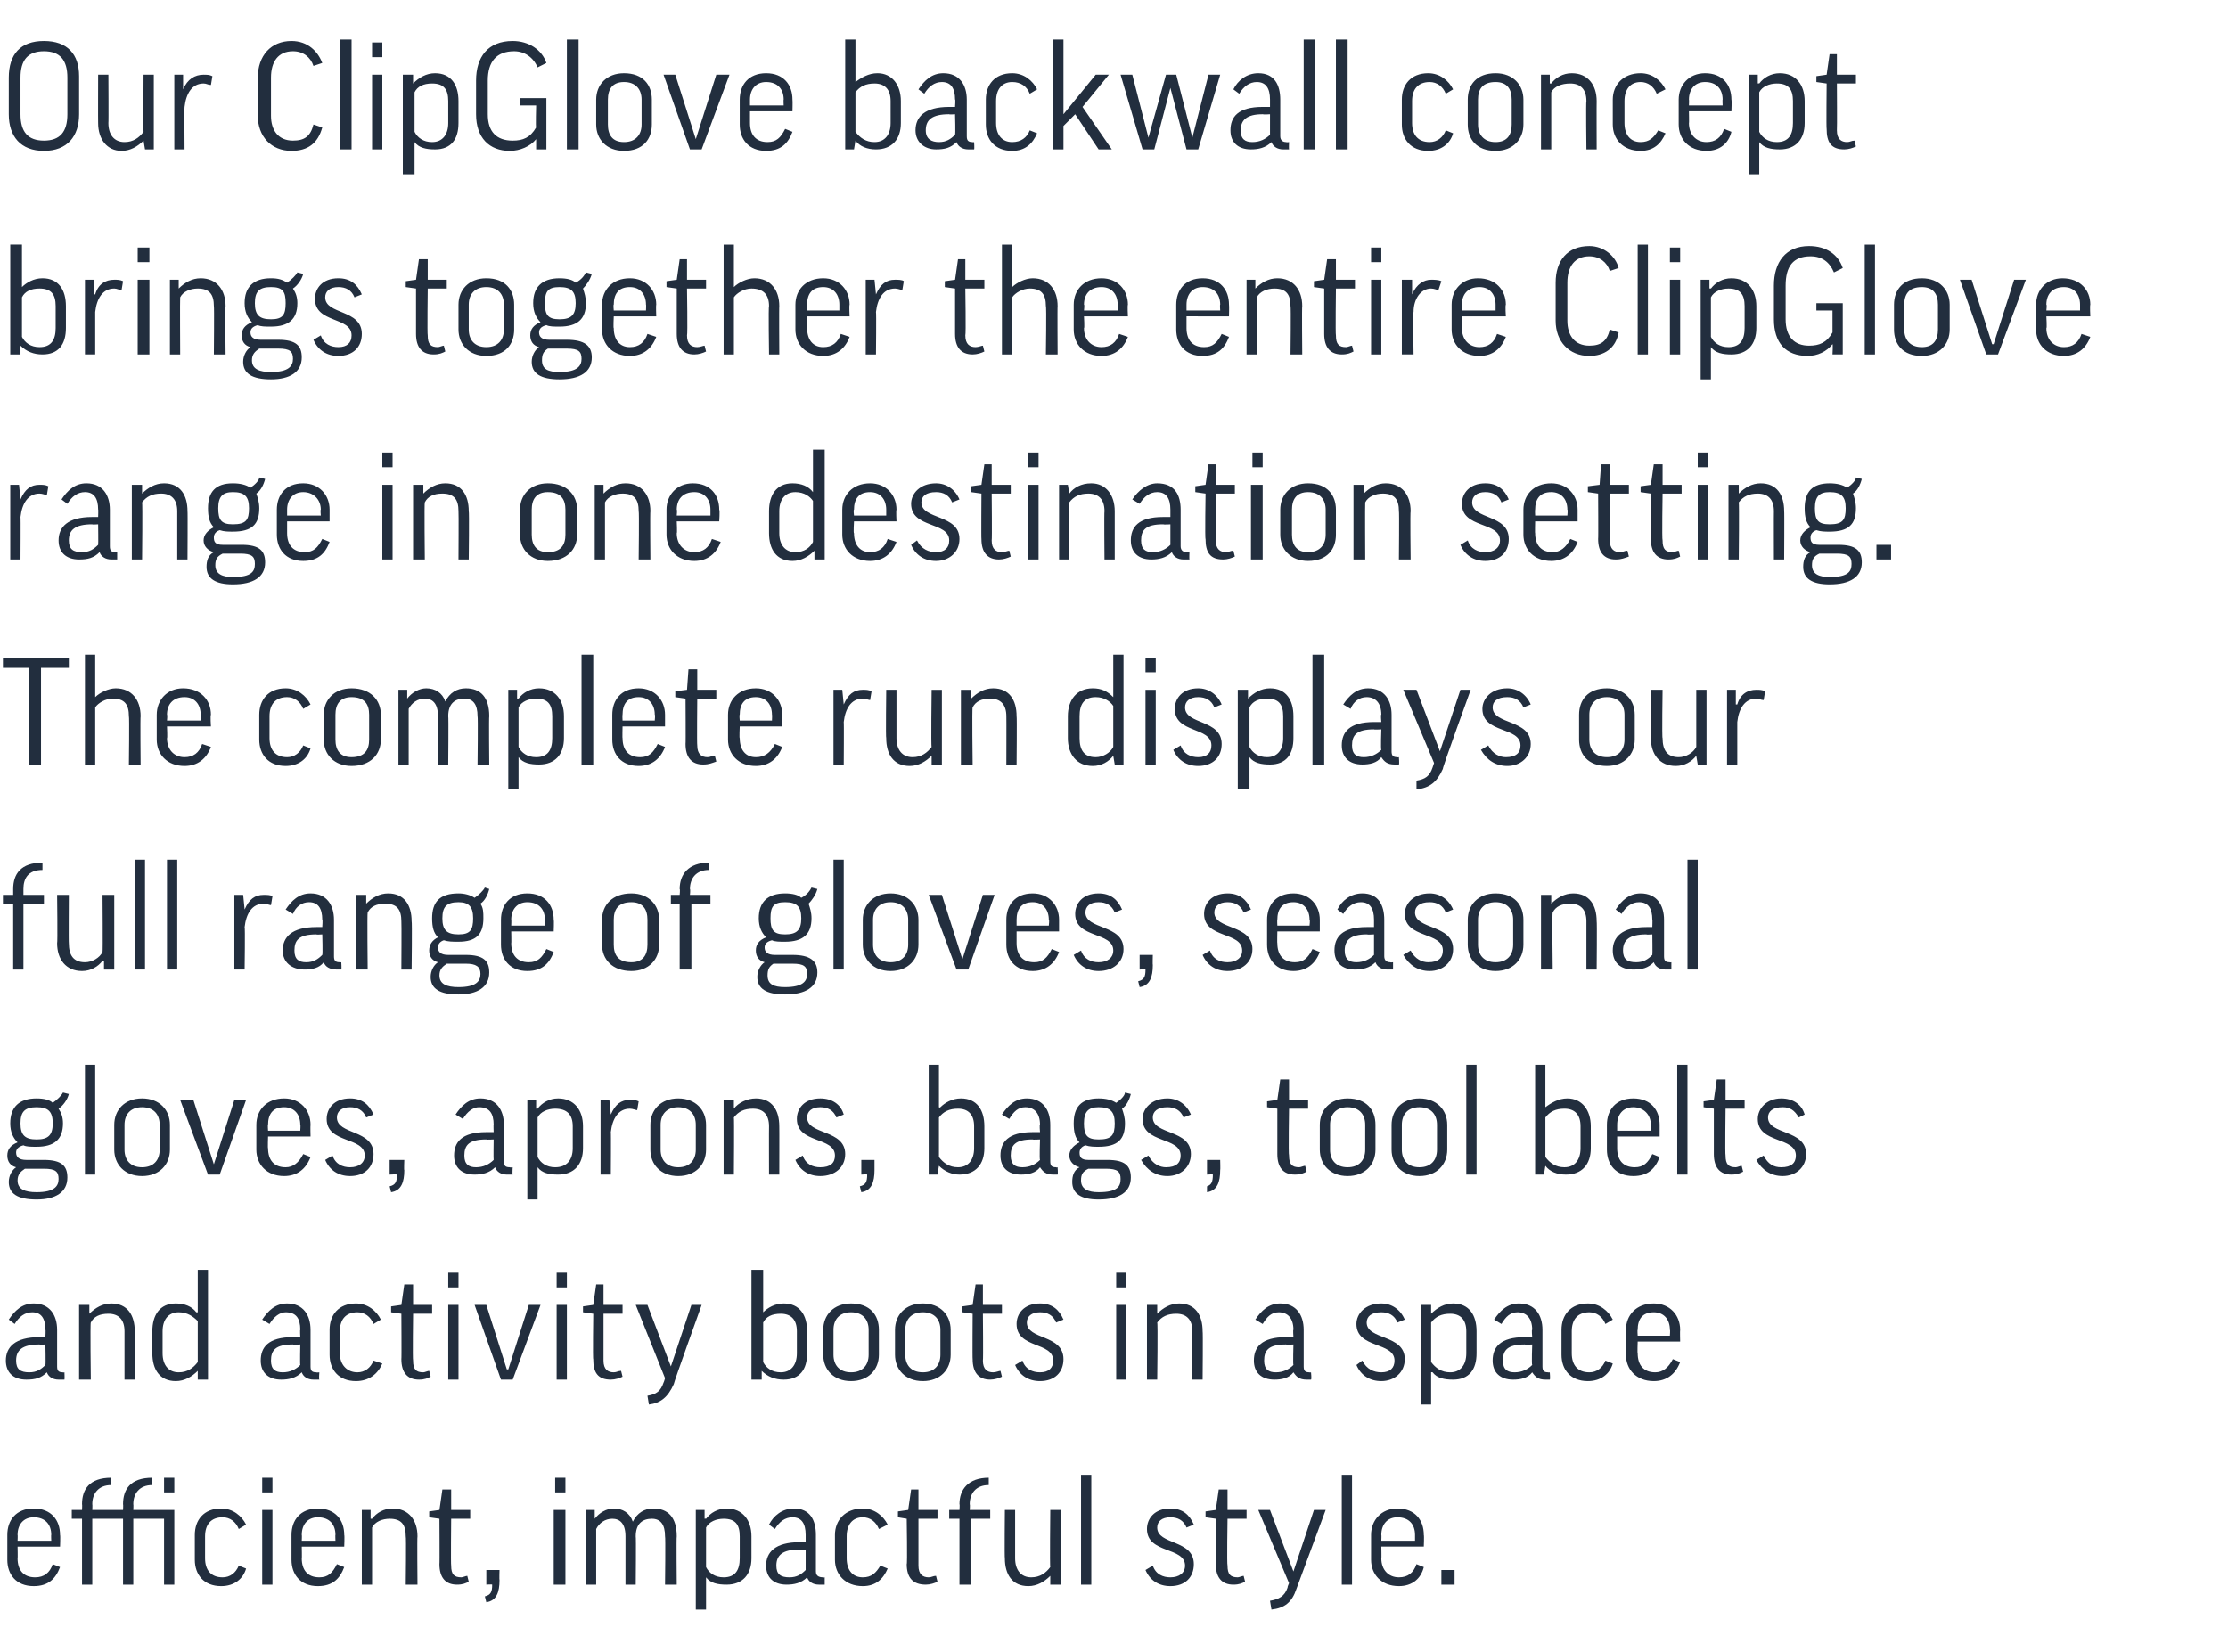
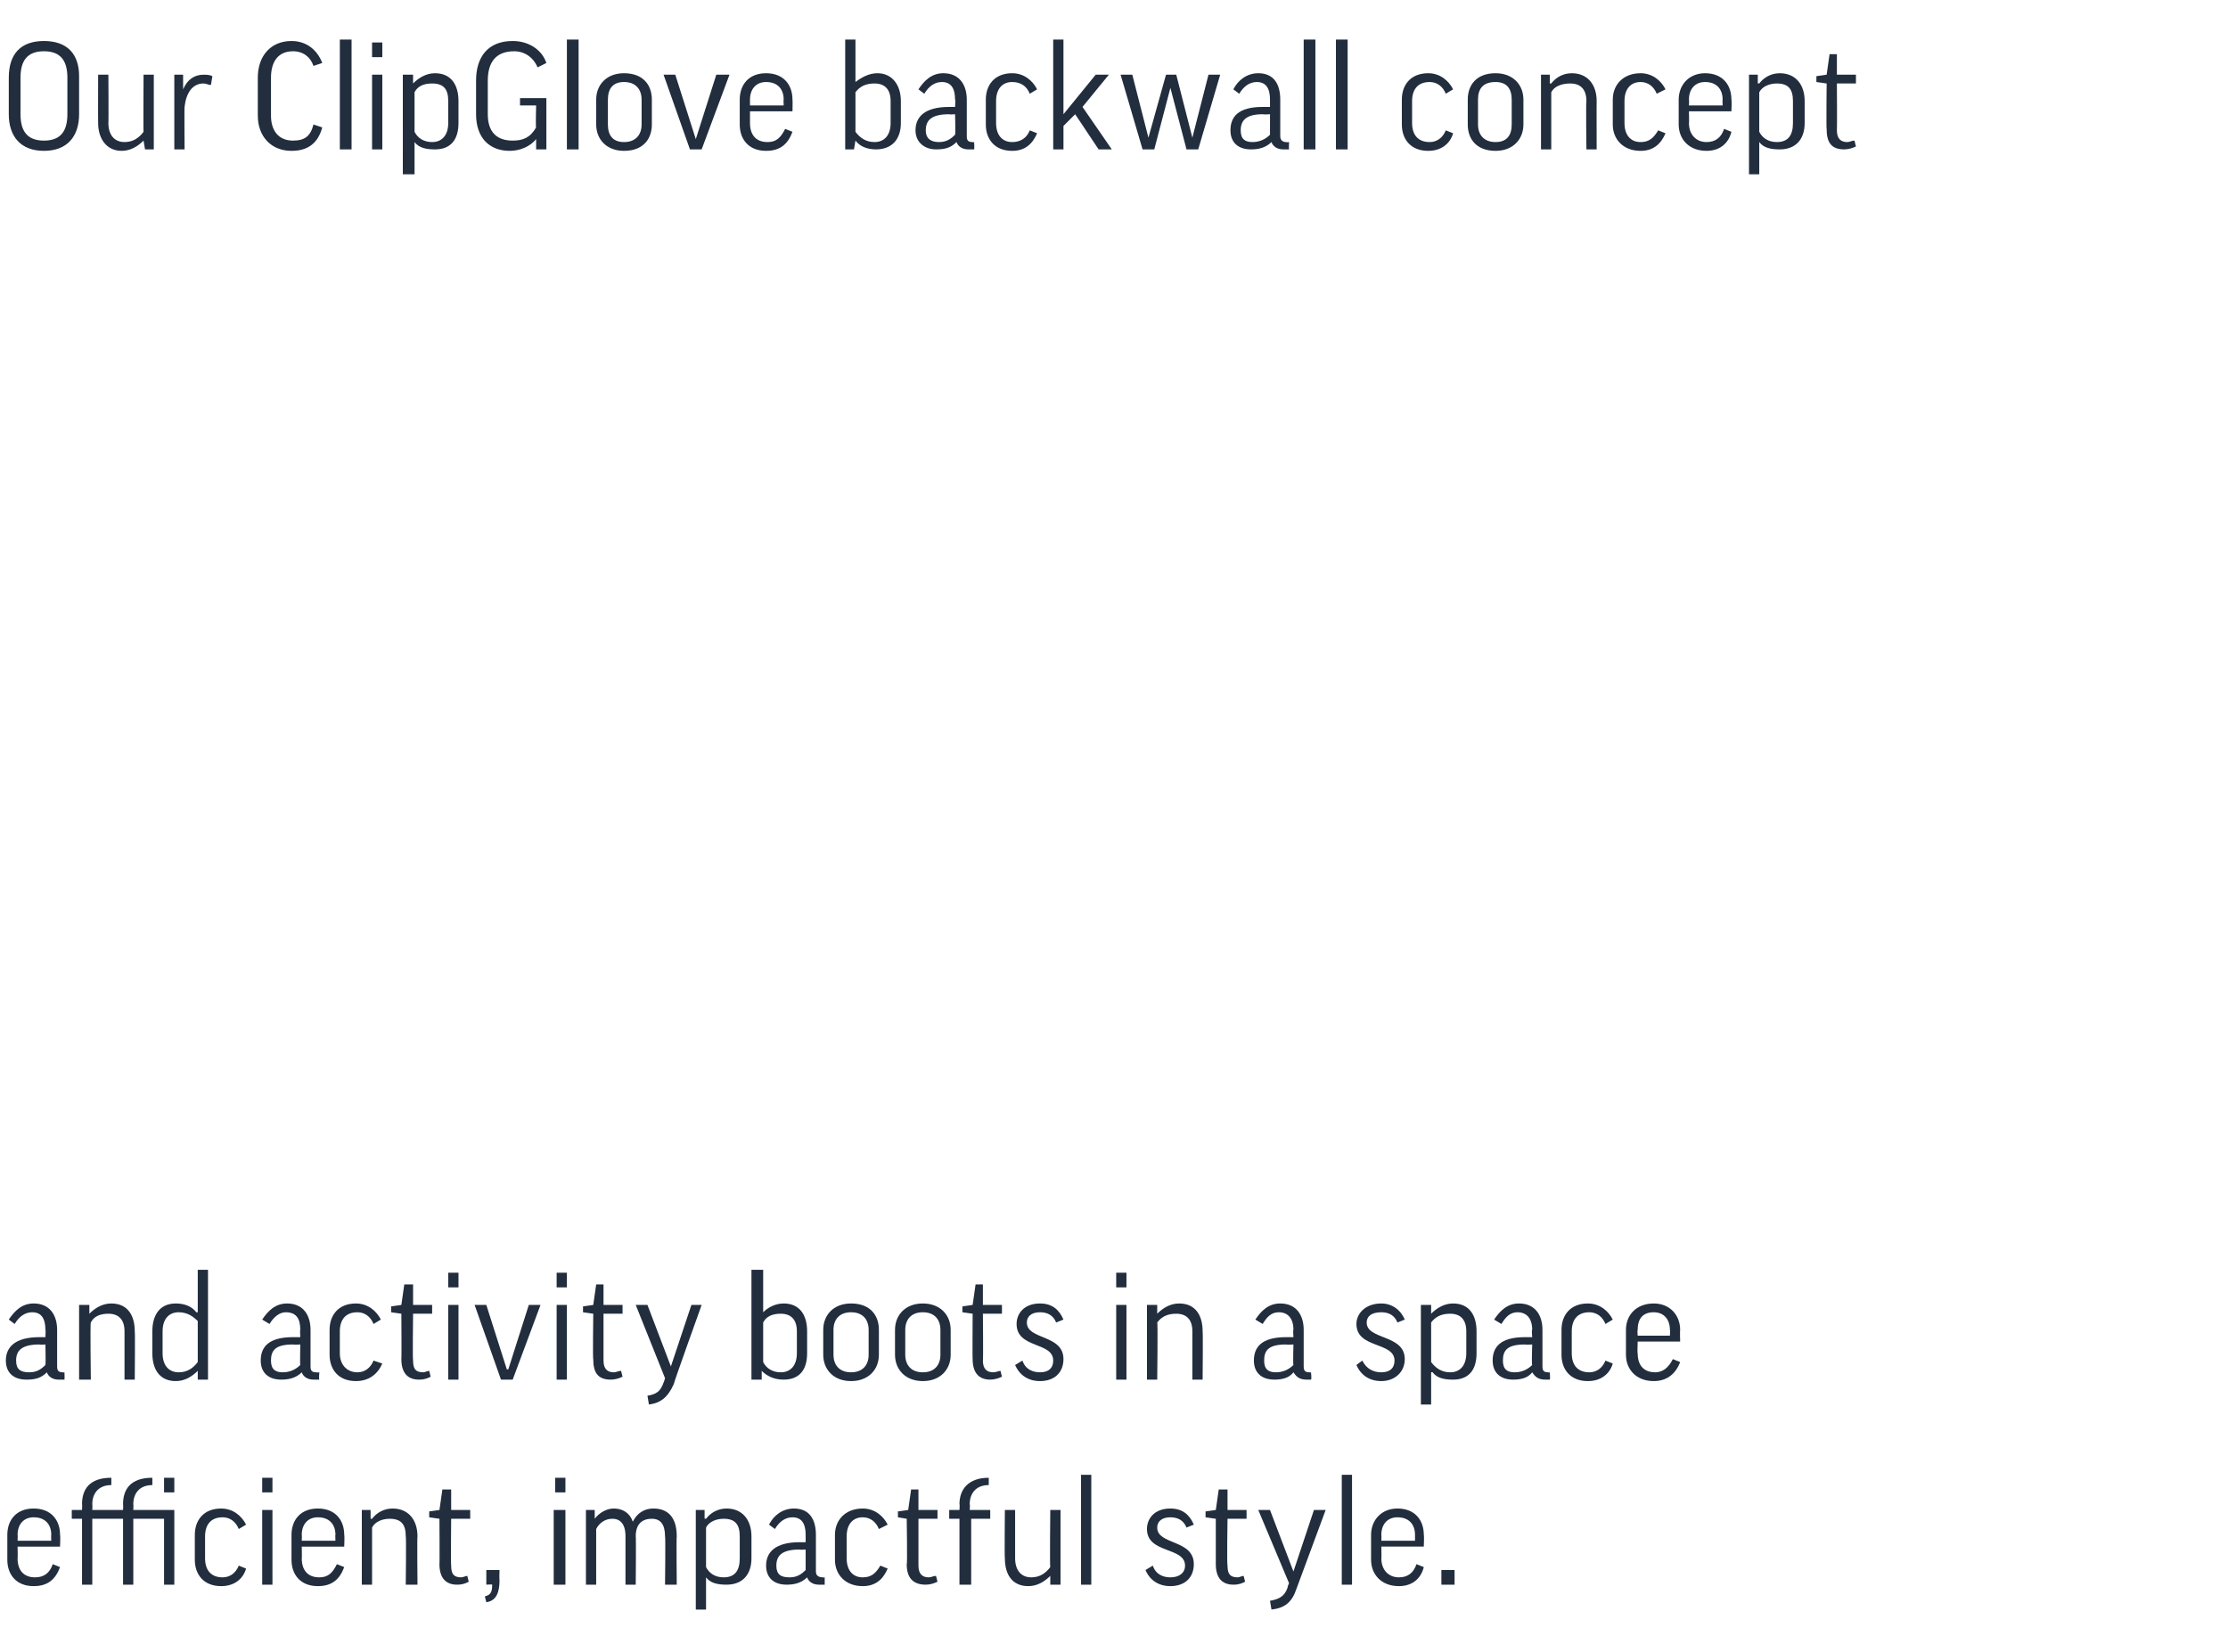
<svg xmlns="http://www.w3.org/2000/svg" version="1.1" width="152.1px" height="112.8px" viewBox="0 -2 152.1 112.8" style="top:-2px">
  <desc>Our ClipGlove backwall concept brings together the entire ClipGlove range in one destination setting. The complete ru...</desc>
  <defs />
  <g id="Polygon136713">
    <path d="m1.2 103.6s.02.84 0 .8c0 .8.4 1.3 1.2 1.3c.6 0 1-.3 1.2-.9l.5.2c-.3.8-.8 1.3-1.8 1.3c-1.2 0-1.8-.8-1.8-1.8v-1.7c0-1 .6-1.8 1.8-1.8c1.2 0 1.8.8 1.8 1.8c.03.05 0 .8 0 .8H1.2zm0-.4h2.3s-.02-.42 0-.4c0-.7-.4-1.2-1.2-1.2c-.7 0-1.1.5-1.1 1.2c.02-.01 0 .4 0 .4zm9.2-3.8c-.9 0-1.3.6-1.3 1.3c.02.03 0 .4 0 .4h2.8v5.1h-.7v-4.5H9.1v4.5h-.7v-4.5H6.3v4.5h-.7v-4.5h-.7v-.6h.7s.02-.38 0-.4c0-1 .5-1.8 2-1.8v.5c-.9 0-1.3.6-1.3 1.3c.02.03 0 .4 0 .4h2.1s.02-.38 0-.4c0-1 .5-1.8 2-1.8v.5zm1.5-.5v1h-.7v-1h.7zm4.4 3.5c-.2-.5-.6-.8-1.1-.8c-.8 0-1.2.5-1.2 1.3v1.5c0 .8.4 1.3 1.2 1.3c.5 0 .9-.3 1.1-.8l.5.2c-.2.7-.8 1.2-1.7 1.2c-1.2 0-1.8-.8-1.8-1.8v-1.7c0-1 .6-1.8 1.8-1.8c.8 0 1.4.5 1.7 1.1l-.5.3zm2.3-1.3v5.1h-.7v-5.1h.7zm0-2.2v1h-.7v-1h.7zm2 4.7s.02.84 0 .8c0 .8.4 1.3 1.2 1.3c.6 0 .9-.3 1.2-.9l.5.2c-.3.8-.8 1.3-1.8 1.3c-1.2 0-1.8-.8-1.8-1.8v-1.7c0-1 .6-1.8 1.8-1.8c1.2 0 1.8.8 1.8 1.8c.03.05 0 .8 0 .8h-2.9zm0-.4h2.3s-.02-.42 0-.4c0-.7-.4-1.2-1.2-1.2c-.7 0-1.1.5-1.1 1.2c.02-.01 0 .4 0 .4zm4.8 3h-.7v-5.1h.6v.6h.1c.3-.4.8-.7 1.4-.7c1.1 0 1.7.8 1.7 1.9c-.03-.02 0 3.3 0 3.3h-.8s.04-3.31 0-3.3c0-.8-.3-1.2-1.1-1.2c-.5 0-1 .2-1.2.6v3.9zm6.7-4.5h-1.3s-.03 3.16 0 3.2c0 .6.2.8.7.8c.1 0 .3-.1.4-.1l.1.4c-.2.1-.4.2-.8.2c-.8 0-1.2-.5-1.2-1.4c.02.03 0-3.1 0-3.1l-.7-.1v-.4l.7-.1l.2-1.4h.6v1.4h1.3v.6zm1.1 3.5h.9s-.02.71 0 .7c0 .8-.2 1.4-.9 1.5l-.1-.4c.4-.1.5-.3.5-.8c-.01-.03-.4 0-.4 0v-1zm5.4-4.1v5.1h-.8v-5.1h.8zm0-2.2v1h-.7v-1h.7zm4.8 7.3h-.7v-3.3c0-.9-.4-1.2-.9-1.2c-.5 0-.9.3-1.1.7v3.8h-.7v-5.1h.6v.6s.03.05 0 0c.3-.4.8-.7 1.3-.7c.6 0 1.1.3 1.3.9c.3-.6.8-.9 1.4-.9c1 0 1.6.6 1.6 1.9c-.03-.02 0 3.3 0 3.3h-.8s.04-3.32 0-3.3c0-.8-.3-1.2-.9-1.2c-.6 0-1.1.3-1.1 1.2c.03-.02 0 3.3 0 3.3zm4.8-.5c.01-.02 0 0 0 0v2.2h-.7v-6.8h.6v.6s.06-.02.1 0c.3-.4.8-.7 1.4-.7c1.1 0 1.7.8 1.7 1.9v1.5c0 1.1-.6 1.8-1.7 1.8c-.6 0-1.1-.1-1.4-.5zm0-.7c.2.4.6.7 1.2.7c.8 0 1.1-.5 1.1-1.3v-1.5c0-.8-.3-1.2-1.1-1.2c-.5 0-1 .2-1.2.6v2.7zm4.3-2.9c.3-.6.9-1.1 1.7-1.1c1.1 0 1.5.8 1.5 1.8v2.5c0 .3.2.4.5.4c-.05.03.1 0 .1 0v.5h-.4c-.4 0-.7-.2-.8-.5c-.4.4-.9.5-1.4.5c-.9 0-1.4-.5-1.4-1.3c0-.9.6-1.6 2.3-1.6h.4v-.5c0-.8-.3-1.2-.9-1.2c-.5 0-.9.3-1.2.8l-.4-.3zm2.5 3.1v-1.4s-.44.03-.4 0c-1.2 0-1.6.4-1.6 1.1c0 .6.3.8.9.8c.5 0 .8-.2 1.1-.5zm5-2.8c-.2-.5-.6-.8-1.1-.8c-.7 0-1.1.5-1.1 1.3v1.5c0 .8.4 1.3 1.1 1.3c.6 0 .9-.3 1.2-.8l.5.2c-.3.7-.8 1.2-1.7 1.2c-1.2 0-1.9-.8-1.9-1.8v-1.7c0-1 .7-1.8 1.9-1.8c.8 0 1.4.5 1.7 1.1l-.6.3zm4-.7h-1.3v3.2c0 .6.3.8.7.8c.2 0 .3-.1.5-.1l.1.4c-.2.1-.5.2-.8.2c-.9 0-1.3-.5-1.3-1.4c.05.03 0-3.1 0-3.1l-.6-.1v-.4l.7-.1l.2-1.4h.5v1.4h1.3v.6zm3.6 0h-1.3v4.5h-.8v-4.5h-.7v-.6h.7s.03-.38 0-.4c0-1 .6-1.8 2-1.8v.5c-.9 0-1.3.6-1.3 1.3c.03.03 0 .4 0 .4h1.4v.6zm4.1-.6h.7v5.1h-.7v-.6s-.03.03 0 0c-.4.4-.9.7-1.5.7c-1.1 0-1.6-.8-1.6-1.9c-.03.02 0-3.3 0-3.3h.7v3.3c0 .8.4 1.3 1.1 1.3c.6 0 1-.3 1.3-.7c-.04.03 0-3.9 0-3.9zm2.8-2.4v7.5h-.7v-7.5h.7zm6.5 3.6c-.2-.5-.6-.7-1.1-.7c-.6 0-.9.3-.9.7c0 1.2 2.5.8 2.5 2.5c0 .9-.6 1.5-1.6 1.5c-.8 0-1.4-.4-1.7-1.1l.5-.3c.2.6.7.8 1.2.8c.6 0 1-.3 1-.8c0-1.3-2.6-.8-2.6-2.5c0-.7.5-1.4 1.6-1.4c.8 0 1.3.4 1.6 1.1l-.5.2zm4.1-.6h-1.3s-.05 3.16 0 3.2c0 .6.2.8.7.8c.1 0 .3-.1.4-.1l.1.4c-.2.1-.4.2-.8.2c-.8 0-1.2-.5-1.2-1.4v-3.1l-.7-.1v-.4l.7-.1l.2-1.4h.6v1.4h1.3v.6zm3.4 4.8c-.3.9-.8 1.3-1.7 1.4l-.1-.6c.6-.1 1-.3 1.2-.9c-.02-.04.1-.3.1-.3l-2.1-5h.8l1.6 4.2l1.4-4.2h.8l-2 5.4zm3.8-7.8v7.5h-.7v-7.5h.7zm2 4.9s.02.84 0 .8c0 .8.5 1.3 1.2 1.3c.6 0 1-.3 1.2-.9l.5.2c-.2.8-.8 1.3-1.7 1.3c-1.2 0-1.9-.8-1.9-1.8v-1.7c0-1 .7-1.8 1.8-1.8c1.2 0 1.8.8 1.8 1.8c.03.05 0 .8 0 .8h-2.9zm0-.4h2.3v-.4c0-.7-.4-1.2-1.2-1.2c-.7 0-1.1.5-1.1 1.2c.02-.01 0 .4 0 .4zm4.1 2h.9v1h-.9v-1z" stroke="none" fill="#222e3e" />
  </g>
  <g id="Polygon136712">
    <path d="m.6 88.1c.4-.6.9-1.1 1.7-1.1c1.1 0 1.6.8 1.6 1.8v2.5c0 .3.1.4.4.4c-.02.03.1 0 .1 0c0 0 .02.47 0 .5h-.4c-.4 0-.7-.2-.8-.5c-.4.4-.8.5-1.4.5c-.9 0-1.4-.5-1.4-1.3c0-.9.6-1.6 2.3-1.6h.4s.03-.55 0-.5c0-.8-.3-1.2-.9-1.2c-.5 0-.9.3-1.2.8l-.4-.3zm2.5 3.1c.03-.02 0-1.4 0-1.4c0 0-.42.03-.4 0c-1.2 0-1.6.4-1.6 1.1c0 .6.3.8.9.8c.5 0 .8-.2 1.1-.5zm3.1 1h-.8v-5.1h.7v.6s.01-.01 0 0c.4-.4.9-.7 1.5-.7c1.1 0 1.6.8 1.6 1.9c.03-.02 0 3.3 0 3.3h-.7v-3.3c0-.8-.4-1.2-1.1-1.2c-.6 0-1 .2-1.2.6c-.05-.01 0 3.9 0 3.9zm7.2-4.6h.1v-2.9h.7v7.5h-.7v-.6s-.03.04 0 0c-.4.4-.9.7-1.5.7c-1.1 0-1.6-.8-1.6-1.9v-1.5c0-1.1.5-1.9 1.6-1.9c.6 0 1.1.2 1.4.6zm.1.6c-.3-.3-.7-.6-1.3-.6c-.7 0-1.1.5-1.1 1.3v1.5c0 .8.4 1.3 1.1 1.3c.6 0 1-.3 1.3-.7v-2.8zm4.4-.1c.4-.6.9-1.1 1.7-1.1c1.1 0 1.6.8 1.6 1.8v2.5c0 .3.1.4.4.4c.02.03.2 0 .2 0c0 0-.04.47 0 .5h-.4c-.4 0-.7-.2-.8-.5c-.4.4-.9.5-1.4.5c-.9 0-1.4-.5-1.4-1.3c0-.9.5-1.6 2.2-1.6h.5s-.03-.55 0-.5c0-.8-.3-1.2-1-1.2c-.4 0-.8.3-1.1.8l-.5-.3zm2.6 3.1c-.03-.02 0-1.4 0-1.4c0 0-.48.03-.5 0c-1.2 0-1.5.4-1.5 1.1c0 .6.3.8.8.8c.5 0 .9-.2 1.2-.5zm5-2.8c-.2-.5-.6-.8-1.1-.8c-.8 0-1.2.5-1.2 1.3v1.5c0 .8.5 1.3 1.2 1.3c.5 0 .9-.3 1.1-.8l.6.2c-.3.7-.9 1.2-1.8 1.2c-1.2 0-1.8-.8-1.8-1.8v-1.7c0-1 .6-1.8 1.8-1.8c.8 0 1.4.5 1.7 1.1l-.5.3zm4-.7h-1.3s-.04 3.16 0 3.2c0 .6.2.8.7.8c.1 0 .3-.1.4-.1l.1.4c-.2.1-.4.2-.8.2c-.8 0-1.2-.5-1.2-1.4c.02.03 0-3.1 0-3.1l-.7-.1v-.4l.7-.1l.2-1.4h.6v1.4h1.3v.6zm1.8-.6v5.1h-.7v-5.1h.7zm0-2.2v1h-.7v-1h.7zm3.7 7.3h-.8l-1.8-5.1h.8l1.4 4.4h.1l1.4-4.4h.8L35 92.2zm3.7-5.1v5.1h-.7v-5.1h.7zm0-2.2v1h-.7v-1h.7zm3.8 2.8h-1.3v3.2c0 .6.3.8.7.8c.2 0 .3-.1.5-.1l.1.4c-.2.1-.5.2-.8.2c-.9 0-1.2-.5-1.2-1.4c-.04.03 0-3.1 0-3.1l-.7-.1v-.4l.7-.1l.2-1.4h.5v1.4h1.3v.6zm3.5 4.8c-.4.9-.9 1.3-1.7 1.4l-.1-.6c.6-.1.9-.3 1.1-.9c.03-.04.1-.3.1-.3l-2-5h.8l1.6 4.2l1.4-4.2h.7s-1.93 5.37-1.9 5.4zm6-.9c.02.04 0 0 0 0v.6h-.7v-7.5h.8v2.9s-.03.05 0 0c.3-.3.8-.6 1.4-.6c1.1 0 1.6.8 1.6 1.9v1.5c0 1.1-.5 1.8-1.6 1.8c-.6 0-1.1-.2-1.5-.6zm.1-.6c.2.4.6.7 1.2.7c.7 0 1.1-.5 1.1-1.3v-1.5c0-.8-.4-1.2-1.1-1.2c-.6 0-1 .2-1.2.6v2.7zm7.9-.5c0 1-.7 1.8-1.9 1.8c-1.2 0-1.9-.8-1.9-1.8v-1.7c0-1 .7-1.8 1.9-1.8c1.3 0 1.9.8 1.9 1.8v1.7zm-3.1 0c0 .7.4 1.2 1.2 1.2c.8 0 1.2-.5 1.2-1.2v-1.7c0-.7-.4-1.2-1.2-1.2c-.8 0-1.2.5-1.2 1.2v1.7zm8 0c0 1-.7 1.8-1.9 1.8c-1.2 0-1.9-.8-1.9-1.8v-1.7c0-1 .7-1.8 1.9-1.8c1.2 0 1.9.8 1.9 1.8v1.7zm-3.1 0c0 .7.4 1.2 1.2 1.2c.8 0 1.2-.5 1.2-1.2v-1.7c0-.7-.4-1.2-1.2-1.2c-.8 0-1.2.5-1.2 1.2v1.7zm6.6-2.8h-1.3s.03 3.16 0 3.2c0 .6.3.8.7.8c.2 0 .4-.1.5-.1l.1.4c-.2.1-.5.2-.8.2c-.8 0-1.2-.5-1.2-1.4c-.02.03 0-3.1 0-3.1l-.7-.1v-.4l.7-.1l.2-1.4h.5v1.4h1.3v.6zm3.7.6c-.2-.5-.6-.7-1.1-.7c-.6 0-.9.3-.9.7c0 1.2 2.5.8 2.5 2.5c0 .9-.6 1.5-1.6 1.5c-.8 0-1.4-.4-1.7-1.1l.5-.3c.2.6.7.8 1.2.8c.6 0 .9-.3.9-.8c0-1.3-2.5-.8-2.5-2.5c0-.7.5-1.4 1.6-1.4c.8 0 1.3.4 1.6 1.1l-.5.2zm4.8-1.2v5.1h-.7v-5.1h.7zm0-2.2v1h-.7v-1h.7zm2.1 7.3h-.7v-5.1h.7v.6s.01-.01 0 0c.4-.4.9-.7 1.5-.7c1.1 0 1.6.8 1.6 1.9c.03-.02 0 3.3 0 3.3h-.7v-3.3c0-.8-.4-1.2-1.1-1.2c-.6 0-1 .2-1.3.6c.05-.01 0 3.9 0 3.9zm6.7-4.1c.4-.6.9-1.1 1.7-1.1c1.1 0 1.6.8 1.6 1.8v2.5c0 .3.1.4.4.4c.01.03.1 0 .1 0c0 0 .05.47 0 .5h-.3c-.5 0-.7-.2-.9-.5c-.3.4-.8.5-1.3.5c-.9 0-1.4-.5-1.4-1.3c0-.9.5-1.6 2.2-1.6h.5s-.04-.55 0-.5c0-.8-.4-1.2-1-1.2c-.5 0-.8.3-1.1.8l-.5-.3zm2.6 3.1c-.04-.02 0-1.4 0-1.4c0 0-.49.03-.5 0c-1.2 0-1.5.4-1.5 1.1c0 .6.3.8.8.8c.5 0 .9-.2 1.2-.5zm7.1-2.9c-.2-.5-.6-.7-1.1-.7c-.7 0-1 .3-1 .7c0 1.2 2.6.8 2.6 2.5c0 .9-.7 1.5-1.6 1.5c-.8 0-1.4-.4-1.7-1.1l.4-.3c.3.6.8.8 1.3.8c.6 0 .9-.3.9-.8c0-1.3-2.6-.8-2.6-2.5c0-.7.6-1.4 1.7-1.4c.7 0 1.3.4 1.6 1.1l-.5.2zm2.4 3.4c-.04-.02-.1 0-.1 0v2.2h-.7v-6.8h.7v.6s.01-.02 0 0c.4-.4.9-.7 1.5-.7c1.1 0 1.6.8 1.6 1.9v1.5c0 1.1-.5 1.8-1.6 1.8c-.6 0-1.1-.1-1.4-.5zm-.1-.7c.3.4.7.7 1.3.7c.7 0 1.1-.5 1.1-1.3v-1.5c0-.8-.4-1.2-1.1-1.2c-.6 0-1 .2-1.3.6v2.7zm4.3-2.9c.4-.6.9-1.1 1.7-1.1c1.1 0 1.6.8 1.6 1.8v2.5c0 .3.1.4.4.4c0 .03.1 0 .1 0c0 0 .04.47 0 .5h-.3c-.5 0-.7-.2-.9-.5c-.3.4-.8.5-1.3.5c-.9 0-1.4-.5-1.4-1.3c0-.9.5-1.6 2.2-1.6h.5s-.05-.55 0-.5c0-.8-.4-1.2-1-1.2c-.5 0-.8.3-1.1.8l-.5-.3zm2.6 3.1c-.05-.02 0-1.4 0-1.4c0 0-.5.03-.5 0c-1.2 0-1.5.4-1.5 1.1c0 .6.3.8.8.8c.5 0 .9-.2 1.2-.5zm5-2.8c-.2-.5-.6-.8-1.1-.8c-.8 0-1.2.5-1.2 1.3v1.5c0 .8.4 1.3 1.2 1.3c.5 0 .9-.3 1.1-.8l.5.2c-.2.7-.8 1.2-1.7 1.2c-1.2 0-1.8-.8-1.8-1.8v-1.7c0-1 .6-1.8 1.8-1.8c.8 0 1.4.5 1.7 1.1l-.5.3zm2.2 1.2s-.03.84 0 .8c0 .8.4 1.3 1.2 1.3c.5 0 .9-.3 1.2-.9l.5.2c-.3.8-.9 1.3-1.8 1.3c-1.2 0-1.9-.8-1.9-1.8v-1.7c0-1 .7-1.8 1.9-1.8c1.1 0 1.8.8 1.8 1.8c-.02.05 0 .8 0 .8h-2.9zm0-.4h2.2s.03-.42 0-.4c0-.7-.4-1.2-1.1-1.2c-.8 0-1.1.5-1.1 1.2c-.03-.01 0 .4 0 .4z" stroke="none" fill="#222e3e" />
  </g>
  <g id="Polygon136711">
-     <path d="m1.6 76.2c-.4.1-.5.3-.5.5c0 .3.2.5.7.5h1.2c1.2 0 1.6.4 1.6 1.2c0 1-.8 1.5-2.1 1.5c-1.3 0-1.9-.4-1.9-1.2c0-.4.2-.8.5-1c-.4-.1-.6-.4-.6-.8c0-.4.2-.7.7-.9c-.3-.3-.5-.7-.5-1.3c0-1.1.6-1.7 1.8-1.7c.5 0 .9.1 1.1.3c.3-.2.6-.5.7-.7l.4.1c-.1.4-.4.8-.7 1c.2.3.3.6.3 1c0 1.1-.6 1.6-1.8 1.6c-.4 0-.7 0-.9-.1zm.9-.4c.8 0 1.1-.3 1.1-1.1c0-.8-.3-1.1-1.1-1.1c-.8 0-1.1.3-1.1 1.1c0 .8.3 1.1 1.1 1.1zm-.8 2c-.3.2-.5.4-.5.8c0 .6.5.8 1.3.8c1.2 0 1.5-.4 1.5-.9c0-.5-.2-.7-1-.7H1.7zm4.8-7.1v7.5h-.7v-7.5h.7zm5.1 5.8c0 1-.7 1.8-1.9 1.8c-1.2 0-1.9-.8-1.9-1.8v-1.7c0-1 .7-1.8 1.9-1.8c1.2 0 1.9.8 1.9 1.8v1.7zm-3.1 0c0 .7.4 1.2 1.2 1.2c.8 0 1.2-.5 1.2-1.2v-1.7c0-.7-.4-1.2-1.2-1.2c-.8 0-1.2.5-1.2 1.2v1.7zm6.5 1.7h-.8l-1.9-5.1h.9l1.4 4.4l1.4-4.4h.8L15 78.2zm3.3-2.6s-.03.84 0 .8c0 .8.4 1.3 1.2 1.3c.5 0 .9-.3 1.2-.9l.5.2c-.3.8-.9 1.3-1.8 1.3c-1.2 0-1.9-.8-1.9-1.8v-1.7c0-1 .7-1.8 1.9-1.8c1.1 0 1.8.8 1.8 1.8c-.02.05 0 .8 0 .8h-2.9zm0-.4h2.2s.03-.42 0-.4c0-.7-.4-1.2-1.1-1.2c-.8 0-1.1.5-1.1 1.2c-.03-.01 0 .4 0 .4zm6.7-.9c-.2-.5-.6-.7-1.1-.7c-.6 0-.9.3-.9.7c0 1.2 2.5.8 2.5 2.5c0 .9-.6 1.5-1.6 1.5c-.8 0-1.4-.4-1.7-1.1l.5-.3c.2.6.7.8 1.2.8c.6 0 1-.3 1-.8c0-1.3-2.6-.8-2.6-2.5c0-.7.5-1.4 1.6-1.4c.8 0 1.3.4 1.6 1.1l-.5.2zm1.6 2.9h1s-.03.71 0 .7c0 .8-.2 1.4-.9 1.5l-.1-.4c.4-.1.5-.3.5-.8c-.03-.03-.5 0-.5 0v-1zm4.5-3.1c.4-.6.9-1.1 1.7-1.1c1.1 0 1.6.8 1.6 1.8v2.5c0 .3.1.4.4.4c.03.03.2 0 .2 0c0 0-.03.47 0 .5h-.4c-.4 0-.7-.2-.8-.5c-.4.4-.9.5-1.4.5c-.9 0-1.4-.5-1.4-1.3c0-.9.5-1.6 2.2-1.6h.5s-.02-.55 0-.5c0-.8-.3-1.2-1-1.2c-.4 0-.8.3-1.1.8l-.5-.3zm2.6 3.1c-.02-.02 0-1.4 0-1.4c0 0-.47.03-.5 0c-1.2 0-1.5.4-1.5 1.1c0 .6.3.8.8.8c.5 0 .9-.2 1.2-.5zm3 .5c.02-.02 0 0 0 0v2.2h-.7v-6.8h.6v.6s.07-.02.1 0c.3-.4.8-.7 1.4-.7c1.1 0 1.7.8 1.7 1.9v1.5c0 1.1-.6 1.8-1.7 1.8c-.6 0-1.1-.1-1.4-.5zm0-.7c.2.4.6.7 1.2.7c.8 0 1.2-.5 1.2-1.3v-1.5c0-.8-.4-1.2-1.2-1.2c-.5 0-1 .2-1.2.6v2.7zm6.8-3.2c-.1 0-.3-.1-.5-.1c-.8 0-1.2.7-1.3 1.6c.02-.02 0 2.9 0 2.9h-.7v-5.1h.6l.1 1s-.02-.01 0 0c.3-.7.7-1 1.3-1c.2 0 .4 0 .6.1l-.1.6zm4.7 2.7c0 1-.7 1.8-1.9 1.8c-1.2 0-1.9-.8-1.9-1.8v-1.7c0-1 .7-1.8 1.9-1.8c1.2 0 1.9.8 1.9 1.8v1.7zm-3.1 0c0 .7.4 1.2 1.2 1.2c.8 0 1.2-.5 1.2-1.2v-1.7c0-.7-.4-1.2-1.2-1.2c-.8 0-1.2.5-1.2 1.2v1.7zm5 1.7h-.7v-5.1h.7v.6s-.01-.01 0 0c.3-.4.9-.7 1.5-.7c1.1 0 1.6.8 1.6 1.9c.01-.02 0 3.3 0 3.3h-.7s-.01-3.31 0-3.3c0-.8-.4-1.2-1.1-1.2c-.6 0-1 .2-1.3.6c.03-.01 0 3.9 0 3.9zm7-3.9c-.2-.5-.6-.7-1.1-.7c-.6 0-.9.3-.9.7c0 1.2 2.6.8 2.6 2.5c0 .9-.7 1.5-1.7 1.5c-.8 0-1.4-.4-1.7-1.1l.5-.3c.2.6.7.8 1.2.8c.7 0 1-.3 1-.8c0-1.3-2.6-.8-2.6-2.5c0-.7.5-1.4 1.6-1.4c.8 0 1.4.4 1.6 1.1l-.5.2zm1.7 2.9h.9v.7c0 .8-.2 1.4-.9 1.5l-.1-.4c.4-.1.5-.3.5-.8c-.01-.03-.4 0-.4 0v-1zm5.3.4c.01.04 0 0 0 0l-.1.6h-.6v-7.5h.7v2.9s.06.05.1 0c.3-.3.8-.6 1.4-.6c1.1 0 1.6.8 1.6 1.9v1.5c0 1.1-.6 1.8-1.7 1.8c-.5 0-1-.2-1.4-.6zm0-.6c.3.4.7.7 1.3.7c.7 0 1.1-.5 1.1-1.3v-1.5c0-.8-.4-1.2-1.1-1.2c-.6 0-1 .2-1.3.6v2.7zm4.3-2.9c.4-.6.9-1.1 1.7-1.1c1.1 0 1.6.8 1.6 1.8v2.5c0 .3.1.4.4.4c0 .03.1 0 .1 0c0 0 .04.47 0 .5h-.3c-.5 0-.7-.2-.9-.5c-.3.4-.8.5-1.3.5c-.9 0-1.4-.5-1.4-1.3c0-.9.5-1.6 2.2-1.6h.5s-.05-.55 0-.5c0-.8-.4-1.2-1-1.2c-.5 0-.8.3-1.1.8l-.5-.3zm2.6 3.1c-.05-.02 0-1.4 0-1.4c0 0-.5.03-.5 0c-1.2 0-1.5.4-1.5 1.1c0 .6.3.8.8.8c.5 0 .9-.2 1.2-.5zm3.1-1c-.3.1-.4.3-.4.5c0 .3.1.5.6.5h1.3c1.2 0 1.6.4 1.6 1.2c0 1-.8 1.5-2.2 1.5c-1.2 0-1.8-.4-1.8-1.2c0-.4.1-.8.5-1c-.4-.1-.7-.4-.7-.8c0-.4.3-.7.7-.9c-.3-.3-.4-.7-.4-1.3c0-1.1.5-1.7 1.7-1.7c.5 0 .9.1 1.2.3c.3-.2.6-.5.6-.7l.4.1c-.1.4-.3.8-.6 1c.1.3.2.6.2 1c0 1.1-.5 1.6-1.8 1.6c-.3 0-.6 0-.9-.1zm.9-.4c.9 0 1.1-.3 1.1-1.1c0-.8-.3-1.1-1.1-1.1c-.7 0-1 .3-1 1.1c0 .8.2 1.1 1 1.1zm-.7 2c-.4.2-.5.4-.5.8c0 .6.5.8 1.2.8c1.3 0 1.5-.4 1.5-.9c0-.5-.2-.7-1-.7h-1.2zm6.5-3.5c-.2-.5-.6-.7-1.1-.7c-.7 0-1 .3-1 .7c0 1.2 2.6.8 2.6 2.5c0 .9-.7 1.5-1.6 1.5c-.8 0-1.4-.4-1.8-1.1l.5-.3c.3.6.8.8 1.2.8c.7 0 1-.3 1-.8c0-1.3-2.6-.8-2.6-2.5c0-.7.6-1.4 1.7-1.4c.7 0 1.3.4 1.6 1.1l-.5.2zm1.6 2.9h.9s.02.71 0 .7c0 .8-.2 1.4-.9 1.5v-.4c.3-.1.4-.3.4-.8c.02-.03-.4 0-.4 0v-1zm6.9-3.5H88s-.05 3.16 0 3.2c0 .6.2.8.7.8c.1 0 .3-.1.4-.1l.1.4c-.2.1-.4.2-.8.2c-.8 0-1.2-.5-1.2-1.4v-3.1l-.7-.1v-.4l.7-.1l.2-1.4h.6v1.4h1.3v.6zm4.6 2.8c0 1-.7 1.8-1.9 1.8c-1.2 0-1.9-.8-1.9-1.8v-1.7c0-1 .7-1.8 1.9-1.8c1.3 0 1.9.8 1.9 1.8v1.7zm-3.1 0c0 .7.4 1.2 1.2 1.2c.8 0 1.2-.5 1.2-1.2v-1.7c0-.7-.4-1.2-1.2-1.2c-.8 0-1.2.5-1.2 1.2v1.7zm8 0c0 1-.7 1.8-1.9 1.8c-1.2 0-1.9-.8-1.9-1.8v-1.7c0-1 .7-1.8 1.9-1.8c1.2 0 1.9.8 1.9 1.8v1.7zm-3.1 0c0 .7.4 1.2 1.2 1.2c.8 0 1.2-.5 1.2-1.2v-1.7c0-.7-.4-1.2-1.2-1.2c-.8 0-1.2.5-1.2 1.2v1.7zm5.1-5.8v7.5h-.7v-7.5h.7zm4.7 6.9c-.01.04 0 0 0 0l-.1.6h-.6v-7.5h.7v2.9s.04.05 0 0c.4-.3.9-.6 1.5-.6c1 0 1.6.8 1.6 1.9v1.5c0 1.1-.6 1.8-1.7 1.8c-.6 0-1.1-.2-1.4-.6zm0-.6c.3.4.7.7 1.3.7c.7 0 1.1-.5 1.1-1.3v-1.5c0-.8-.4-1.2-1.1-1.2c-.6 0-1 .2-1.3.6v2.7zm4.9-1.4v.8c0 .8.4 1.3 1.2 1.3c.6 0 .9-.3 1.2-.9l.5.2c-.3.8-.8 1.3-1.8 1.3c-1.2 0-1.8-.8-1.8-1.8v-1.7c0-1 .6-1.8 1.8-1.8c1.2 0 1.8.8 1.8 1.8v.8h-2.9zm0-.4h2.3s-.04-.42 0-.4c0-.7-.5-1.2-1.2-1.2c-.7 0-1.1.5-1.1 1.2v.4zm4.8-4.5v7.5h-.7v-7.5h.7zm3.9 3h-1.3s-.04 3.16 0 3.2c0 .6.2.8.7.8c.1 0 .3-.1.4-.1l.1.4c-.2.1-.4.2-.8.2c-.8 0-1.2-.5-1.2-1.4v-3.1l-.7-.1v-.4l.7-.1l.2-1.4h.6v1.4h1.3v.6zm3.7.6c-.3-.5-.6-.7-1.1-.7c-.7 0-1 .3-1 .7c0 1.2 2.6.8 2.6 2.5c0 .9-.7 1.5-1.6 1.5c-.8 0-1.4-.4-1.8-1.1l.5-.3c.3.6.7.8 1.2.8c.7 0 1-.3 1-.8c0-1.3-2.6-.8-2.6-2.5c0-.7.6-1.4 1.6-1.4c.8 0 1.4.4 1.6 1.1l-.4.2z" stroke="none" fill="#222e3e" />
-   </g>
+     </g>
  <g id="Polygon136710">
-     <path d="m3 59.7H1.6v4.5h-.7v-4.5h-.7v-.6h.7v-.4c0-1 .5-1.8 2-1.8v.5c-1 0-1.3.6-1.3 1.3v.4h1.4v.6zm4-.6h.8v5.1h-.7v-.6s-.05.03-.1 0c-.3.4-.8.7-1.4.7c-1.1 0-1.7-.8-1.7-1.9c.04.02 0-3.3 0-3.3h.8s-.02 3.33 0 3.3c0 .8.3 1.3 1.1 1.3c.5 0 1-.3 1.2-.7c.03.03 0-3.9 0-3.9zm2.9-2.4v7.5h-.7v-7.5h.7zm2.2 0v7.5h-.7v-7.5h.7zm6.4 3.1c-.1 0-.3-.1-.5-.1c-.8 0-1.2.7-1.3 1.6c.04-.02 0 2.9 0 2.9h-.7v-5.1h.6l.1 1s0-.01 0 0c.3-.7.7-1 1.3-1c.2 0 .5 0 .6.1l-.1.6zm1 .3c.4-.6.9-1.1 1.7-1.1c1.1 0 1.6.8 1.6 1.8v2.5c0 .3.1.4.4.4c-.01.03.1 0 .1 0c0 0 .03.47 0 .5h-.3c-.5 0-.8-.2-.9-.5c-.3.4-.8.5-1.3.5c-.9 0-1.5-.5-1.5-1.3c0-.9.6-1.6 2.3-1.6h.4s.04-.55 0-.5c0-.8-.3-1.2-.9-1.2c-.5 0-.9.3-1.1.8l-.5-.3zm2.5 3.1c.04-.02 0-1.4 0-1.4c0 0-.41.03-.4 0c-1.2 0-1.5.4-1.5 1.1c0 .6.3.8.8.8c.5 0 .8-.2 1.1-.5zm3.1 1h-.8v-5.1h.7v.6s.02-.01 0 0c.4-.4.9-.7 1.5-.7c1.1 0 1.6.8 1.6 1.9c.04-.02 0 3.3 0 3.3h-.7s.02-3.31 0-3.3c0-.8-.3-1.2-1.1-1.2c-.6 0-1 .2-1.2.6c-.04-.01 0 3.9 0 3.9zm5.2-2c-.3.1-.4.3-.4.5c0 .3.2.5.7.5h1.2c1.2 0 1.6.4 1.6 1.2c0 1-.8 1.5-2.1 1.5c-1.3 0-1.9-.4-1.9-1.2c0-.4.2-.8.5-1c-.4-.1-.6-.4-.6-.8c0-.4.2-.7.6-.9c-.3-.3-.4-.7-.4-1.3c0-1.1.5-1.7 1.8-1.7c.4 0 .8.1 1.1.3c.3-.2.6-.5.7-.7l.3.1c-.1.4-.3.8-.6 1c.2.3.2.6.2 1c0 1.1-.5 1.6-1.7 1.6c-.4 0-.7 0-1-.1zm1-.4c.8 0 1-.3 1-1.1c0-.8-.3-1.1-1-1.1c-.8 0-1.1.3-1.1 1.1c0 .8.3 1.1 1.1 1.1zm-.8 2c-.3.2-.5.4-.5.8c0 .6.5.8 1.3.8c1.2 0 1.5-.4 1.5-.9c0-.5-.3-.7-1-.7h-1.3zm4.4-2.2s.02.84 0 .8c0 .8.4 1.3 1.2 1.3c.6 0 .9-.3 1.2-.9l.5.2c-.3.8-.8 1.3-1.8 1.3c-1.2 0-1.8-.8-1.8-1.8v-1.7c0-1 .6-1.8 1.8-1.8c1.2 0 1.8.8 1.8 1.8c.03.05 0 .8 0 .8h-2.9zm0-.4h2.3s-.02-.42 0-.4c0-.7-.4-1.2-1.2-1.2c-.7 0-1.1.5-1.1 1.2c.02-.01 0 .4 0 .4zM45 62.5c0 1-.7 1.8-1.9 1.8c-1.3 0-2-.8-2-1.8v-1.7c0-1 .7-1.8 2-1.8c1.2 0 1.9.8 1.9 1.8v1.7zm-3.1 0c0 .7.3 1.2 1.2 1.2c.8 0 1.1-.5 1.1-1.2v-1.7c0-.7-.3-1.2-1.1-1.2c-.9 0-1.2.5-1.2 1.2v1.7zm6.6-2.8h-1.3v4.5h-.8v-4.5h-.6v-.6h.6s.04-.38 0-.4c0-1 .6-1.8 2-1.8v.5c-.9 0-1.3.6-1.3 1.3c.04.03 0 .4 0 .4h1.4v.6zm4.2 2.5c-.4.1-.5.3-.5.5c0 .3.2.5.7.5h1.2c1.2 0 1.7.4 1.7 1.2c0 1-.8 1.5-2.2 1.5c-1.3 0-1.9-.4-1.9-1.2c0-.4.2-.8.5-1c-.4-.1-.6-.4-.6-.8c0-.4.2-.7.7-.9c-.3-.3-.5-.7-.5-1.3c0-1.1.6-1.7 1.8-1.7c.5 0 .9.1 1.1.3c.4-.2.6-.5.7-.7l.4.1c-.1.4-.4.8-.6 1c.1.3.2.6.2 1c0 1.1-.6 1.6-1.8 1.6c-.4 0-.7 0-.9-.1zm.9-.4c.8 0 1.1-.3 1.1-1.1c0-.8-.3-1.1-1.1-1.1c-.8 0-1 .3-1 1.1c0 .8.2 1.1 1 1.1zm-.8 2c-.3.2-.4.4-.4.8c0 .6.4.8 1.2.8c1.2 0 1.5-.4 1.5-.9c0-.5-.2-.7-1-.7h-1.3zm4.8-7.1v7.5h-.7v-7.5h.7zm5.1 5.8c0 1-.7 1.8-1.9 1.8c-1.2 0-1.9-.8-1.9-1.8v-1.7c0-1 .7-1.8 1.9-1.8c1.2 0 1.9.8 1.9 1.8v1.7zm-3.1 0c0 .7.4 1.2 1.2 1.2c.8 0 1.2-.5 1.2-1.2v-1.7c0-.7-.4-1.2-1.2-1.2c-.8 0-1.2.5-1.2 1.2v1.7zm6.5 1.7h-.8l-1.9-5.1h.9l1.4 4.4l1.4-4.4h.8l-1.8 5.1zm3.3-2.6v.8c0 .8.4 1.3 1.2 1.3c.6 0 .9-.3 1.2-.9l.5.2c-.3.8-.9 1.3-1.8 1.3c-1.2 0-1.8-.8-1.8-1.8v-1.7c0-1 .6-1.8 1.8-1.8c1.1 0 1.8.8 1.8 1.8v.8h-2.9zm0-.4h2.2s.05-.42 0-.4c0-.7-.4-1.2-1.1-1.2c-.8 0-1.1.5-1.1 1.2v.4zm6.7-.9c-.2-.5-.6-.7-1.1-.7c-.6 0-.9.3-.9.7c0 1.2 2.6.8 2.6 2.5c0 .9-.7 1.5-1.7 1.5c-.8 0-1.4-.4-1.7-1.1l.5-.3c.2.6.7.8 1.2.8c.6 0 1-.3 1-.8c0-1.3-2.6-.8-2.6-2.5c0-.7.5-1.4 1.6-1.4c.8 0 1.3.4 1.6 1.1l-.5.2zm1.7 2.9h.9s-.02.71 0 .7c0 .8-.2 1.4-.9 1.5l-.1-.4c.4-.1.5-.3.5-.8c-.02-.03-.4 0-.4 0v-1zm7.1-2.9c-.2-.5-.6-.7-1.1-.7c-.6 0-.9.3-.9.7c0 1.2 2.6.8 2.6 2.5c0 .9-.7 1.5-1.7 1.5c-.8 0-1.4-.4-1.7-1.1l.5-.3c.2.6.7.8 1.2.8c.6 0 1-.3 1-.8c0-1.3-2.6-.8-2.6-2.5c0-.7.5-1.4 1.6-1.4c.8 0 1.3.4 1.6 1.1l-.5.2zm2.3 1.3s-.02.84 0 .8c0 .8.4 1.3 1.2 1.3c.6 0 .9-.3 1.2-.9l.5.2c-.3.8-.9 1.3-1.8 1.3c-1.2 0-1.8-.8-1.8-1.8v-1.7c0-1 .6-1.8 1.8-1.8c1.1 0 1.8.8 1.8 1.8v.8h-2.9zm0-.4h2.2s.05-.42 0-.4c0-.7-.4-1.2-1.1-1.2c-.8 0-1.1.5-1.1 1.2c-.02-.01 0 .4 0 .4zm4.1-1.1c.3-.6.9-1.1 1.7-1.1c1.1 0 1.5.8 1.5 1.8v2.5c0 .3.2.4.4.4c.05.03.2 0 .2 0v.5h-.4c-.4 0-.7-.2-.8-.5c-.4.4-.9.5-1.4.5c-.9 0-1.4-.5-1.4-1.3c0-.9.5-1.6 2.2-1.6h.5v-.5c0-.8-.3-1.2-.9-1.2c-.5 0-.9.3-1.2.8l-.4-.3zm2.5 3.1v-1.4s-.45.03-.5 0c-1.1 0-1.5.4-1.5 1.1c0 .6.3.8.8.8c.5 0 .9-.2 1.2-.5zm4.9-2.9c-.2-.5-.6-.7-1.1-.7c-.7 0-1 .3-1 .7c0 1.2 2.6.8 2.6 2.5c0 .9-.7 1.5-1.6 1.5c-.8 0-1.4-.4-1.8-1.1l.5-.3c.3.6.8.8 1.2.8c.7 0 1-.3 1-.8c0-1.3-2.6-.8-2.6-2.5c0-.7.6-1.4 1.7-1.4c.7 0 1.3.4 1.6 1.1l-.5.2zm5.3 2.2c0 1-.7 1.8-1.9 1.8c-1.2 0-1.9-.8-1.9-1.8v-1.7c0-1 .7-1.8 1.9-1.8c1.3 0 1.9.8 1.9 1.8v1.7zm-3.1 0c0 .7.4 1.2 1.2 1.2c.8 0 1.2-.5 1.2-1.2v-1.7c0-.7-.4-1.2-1.2-1.2c-.8 0-1.2.5-1.2 1.2v1.7zm5.1 1.7h-.8v-5.1h.7v.6s.01-.01 0 0c.4-.4.9-.7 1.5-.7c1.1 0 1.6.8 1.6 1.9c.03-.02 0 3.3 0 3.3h-.7v-3.3c0-.8-.4-1.2-1.1-1.2c-.6 0-1 .2-1.2.6c-.05-.01 0 3.9 0 3.9zm4.3-4.1c.4-.6.9-1.1 1.7-1.1c1.1 0 1.6.8 1.6 1.8v2.5c0 .3.1.4.4.4c-.03.03.1 0 .1 0v.5h-.4c-.4 0-.7-.2-.8-.5c-.4.4-.8.5-1.4.5c-.9 0-1.4-.5-1.4-1.3c0-.9.6-1.6 2.3-1.6h.4s.02-.55 0-.5c0-.8-.3-1.2-.9-1.2c-.5 0-.9.3-1.2.8l-.4-.3zm2.5 3.1c.02-.02 0-1.4 0-1.4c0 0-.43.03-.4 0c-1.2 0-1.6.4-1.6 1.1c0 .6.3.8.9.8c.5 0 .8-.2 1.1-.5zm3.1-6.5v7.5h-.7v-7.5h.7z" stroke="none" fill="#222e3e" />
-   </g>
+     </g>
  <g id="Polygon136709">
-     <path d="m4.7 42.9v.7H2.8v6.6h-.8v-6.6H.2v-.7h4.5zm1.8 7.3h-.7v-7.5h.7v2.9s.01.05 0 0c.3-.3.9-.6 1.4-.6c1.1 0 1.7.8 1.7 1.9c-.03-.02 0 3.3 0 3.3h-.8s.04-3.31 0-3.3c0-.8-.3-1.2-1.1-1.2c-.5 0-1 .3-1.2.6v3.9zm4.9-2.6s.04.84 0 .8c0 .8.5 1.3 1.2 1.3c.6 0 1-.3 1.2-.9l.6.2c-.3.8-.9 1.3-1.8 1.3c-1.2 0-1.9-.8-1.9-1.8v-1.7c0-1 .7-1.8 1.8-1.8c1.2 0 1.9.8 1.9 1.8c-.05.05 0 .8 0 .8h-3zm0-.4h2.3v-.4c0-.7-.4-1.2-1.1-1.2c-.8 0-1.2.5-1.2 1.2c.04-.01 0 .4 0 .4zm9.3-.8c-.2-.5-.6-.8-1.1-.8c-.8 0-1.2.5-1.2 1.3v1.5c0 .8.4 1.3 1.2 1.3c.5 0 .9-.3 1.1-.8l.5.2c-.2.7-.8 1.2-1.7 1.2c-1.2 0-1.8-.8-1.8-1.8v-1.7c0-1 .6-1.8 1.8-1.8c.8 0 1.4.5 1.7 1.1l-.5.3zm5.3 2.1c0 1-.7 1.8-2 1.8c-1.2 0-1.9-.8-1.9-1.8v-1.7c0-1 .7-1.8 1.9-1.8c1.3 0 2 .8 2 1.8v1.7zm-3.1 0c0 .7.3 1.2 1.1 1.2c.9 0 1.2-.5 1.2-1.2v-1.7c0-.7-.3-1.2-1.2-1.2c-.8 0-1.1.5-1.1 1.2v1.7zm7.7 1.7h-.7v-3.3c0-.9-.4-1.2-.9-1.2c-.5 0-.9.3-1.1.7v3.8h-.7v-5.1h.6v.6s.03.05 0 0c.3-.4.8-.7 1.3-.7c.6 0 1.1.3 1.3.9c.3-.6.8-.9 1.4-.9c1 0 1.6.6 1.6 1.9c-.03-.02 0 3.3 0 3.3h-.8s.04-3.32 0-3.3c0-.8-.3-1.2-.9-1.2c-.6 0-1.1.3-1.1 1.2c.03-.02 0 3.3 0 3.3zm4.8-.5c.01-.02 0 0 0 0v2.2h-.7v-6.8h.6v.6s.06-.02.1 0c.3-.4.8-.7 1.4-.7c1.1 0 1.7.8 1.7 1.9v1.5c0 1.1-.6 1.8-1.7 1.8c-.6 0-1.1-.1-1.4-.5zm0-.7c.2.4.6.7 1.2.7c.8 0 1.1-.5 1.1-1.3v-1.5c0-.8-.3-1.2-1.1-1.2c-.5 0-1 .2-1.2.6v2.7zm5.1-6.3v7.5h-.8v-7.5h.8zm2 4.9s-.02.84 0 .8c0 .8.4 1.3 1.2 1.3c.6 0 .9-.3 1.2-.9l.5.2c-.3.8-.9 1.3-1.8 1.3c-1.2 0-1.8-.8-1.8-1.8v-1.7c0-1 .6-1.8 1.8-1.8c1.1 0 1.8.8 1.8 1.8v.8h-2.9zm0-.4h2.2s.04-.42 0-.4c0-.7-.4-1.2-1.1-1.2c-.8 0-1.1.5-1.1 1.2c-.02-.01 0 .4 0 .4zm6.4-1.5h-1.3s-.03 3.16 0 3.2c0 .6.3.8.7.8c.2 0 .3-.1.5-.1l.1.4c-.3.1-.5.2-.9.2c-.8 0-1.2-.5-1.2-1.4c.02.03 0-3.1 0-3.1l-.7-.1v-.4l.8-.1l.1-1.4h.6v1.4h1.3v.6zm1.6 1.9s-.04.84 0 .8c0 .8.4 1.3 1.1 1.3c.6 0 1-.3 1.3-.9l.5.2c-.3.8-.9 1.3-1.8 1.3c-1.2 0-1.9-.8-1.9-1.8v-1.7c0-1 .7-1.8 1.9-1.8c1.1 0 1.8.8 1.8 1.8c-.03.05 0 .8 0 .8h-2.9zm0-.4h2.2s.02-.42 0-.4c0-.7-.4-1.2-1.1-1.2c-.8 0-1.1.5-1.1 1.2c-.04-.01 0 .4 0 .4zm8.9-1.4c-.1 0-.3-.1-.5-.1c-.8 0-1.2.7-1.3 1.6c.02-.02 0 2.9 0 2.9h-.7v-5.1h.6l.1 1s-.02-.01 0 0c.3-.7.7-1 1.3-1c.2 0 .4 0 .6.1l-.1.6zm4.2-.7h.7v5.1h-.7v-.6s-.03.03 0 0c-.4.4-.9.7-1.5.7c-1.1 0-1.6-.8-1.6-1.9c-.04.02 0-3.3 0-3.3h.7v3.3c0 .8.4 1.3 1.1 1.3c.6 0 1-.3 1.3-.7c-.05.03 0-3.9 0-3.9zm2.8 5.1h-.8v-5.1h.7v.6s.02-.01 0 0c.4-.4.9-.7 1.5-.7c1.1 0 1.6.8 1.6 1.9c.03-.02 0 3.3 0 3.3h-.7s.01-3.31 0-3.3c0-.8-.4-1.2-1.1-1.2c-.6 0-1 .2-1.2.6c-.05-.01 0 3.9 0 3.9zm9.6-4.6c-.01 0 0 0 0 0v-2.9h.7v7.5h-.6l-.1-.6s.03.04 0 0c-.3.4-.8.7-1.4.7c-1.1 0-1.7-.8-1.7-1.9v-1.5c0-1.1.6-1.9 1.7-1.9c.6 0 1 .2 1.4.6zm0 .6c-.2-.3-.6-.6-1.2-.6c-.8 0-1.1.5-1.1 1.3v1.5c0 .8.3 1.3 1.1 1.3c.5 0 1-.3 1.2-.7v-2.8zm2.9-1.1v5.1h-.7v-5.1h.7zm0-2.2v1h-.7v-1h.7zm4 3.4c-.2-.5-.6-.7-1.1-.7c-.6 0-.9.3-.9.7c0 1.2 2.5.8 2.5 2.5c0 .9-.6 1.5-1.6 1.5c-.8 0-1.4-.4-1.7-1.1l.5-.3c.2.6.7.8 1.2.8c.6 0 .9-.3.9-.8c0-1.3-2.5-.8-2.5-2.5c0-.7.5-1.4 1.6-1.4c.7 0 1.3.4 1.6 1.1l-.5.2zm2.4 3.4c-.02-.02 0 0 0 0v2.2h-.8v-6.8h.7v.6s.03-.02 0 0c.4-.4.9-.7 1.5-.7c1.1 0 1.6.8 1.6 1.9v1.5c0 1.1-.5 1.8-1.6 1.8c-.6 0-1.1-.1-1.4-.5zm0-.7c.2.4.6.7 1.2.7c.7 0 1.1-.5 1.1-1.3v-1.5c0-.8-.3-1.2-1.1-1.2c-.6 0-1 .2-1.2.6v2.7zm5.1-6.3v7.5h-.8v-7.5h.8zm1.3 3.4c.4-.6.9-1.1 1.7-1.1c1.1 0 1.6.8 1.6 1.8v2.5c0 .3.1.4.4.4c0 .03.1 0 .1 0c0 0 .04.47 0 .5h-.3c-.5 0-.7-.2-.9-.5c-.3.4-.8.5-1.3.5c-.9 0-1.4-.5-1.4-1.3c0-.9.5-1.6 2.2-1.6h.5s-.05-.55 0-.5c0-.8-.4-1.2-1-1.2c-.5 0-.9.3-1.1.8l-.5-.3zm2.6 3.1c-.05-.02 0-1.4 0-1.4c0 0-.5.03-.5 0c-1.2 0-1.5.4-1.5 1.1c0 .6.3.8.8.8c.5 0 .9-.2 1.2-.5zm4.2 1.3c-.4.9-.9 1.3-1.8 1.4v-.6c.6-.1.9-.3 1.1-.9l.1-.3l-2.1-5h.9l1.6 4.2l1.4-4.2h.7s-1.95 5.37-1.9 5.4zm5.5-4.2c-.2-.5-.6-.7-1.1-.7c-.7 0-1 .3-1 .7c0 1.2 2.6.8 2.6 2.5c0 .9-.7 1.5-1.6 1.5c-.8 0-1.4-.4-1.8-1.1l.5-.3c.3.6.8.8 1.2.8c.7 0 1-.3 1-.8c0-1.3-2.6-.8-2.6-2.5c0-.7.6-1.4 1.7-1.4c.7 0 1.3.4 1.6 1.1l-.5.2zm7.6 2.2c0 1-.7 1.8-1.9 1.8c-1.3 0-1.9-.8-1.9-1.8v-1.7c0-1 .6-1.8 1.9-1.8c1.2 0 1.9.8 1.9 1.8v1.7zm-3.1 0c0 .7.4 1.2 1.2 1.2c.8 0 1.2-.5 1.2-1.2v-1.7c0-.7-.4-1.2-1.2-1.2c-.8 0-1.2.5-1.2 1.2v1.7zm7.3-3.4h.7v5.1h-.6l-.1-.6s.02.03 0 0c-.3.4-.8.7-1.4.7c-1.1 0-1.7-.8-1.7-1.9c.01.02 0-3.3 0-3.3h.8s-.05 3.33 0 3.3c0 .8.3 1.3 1.1 1.3c.5 0 1-.3 1.2-.7v-3.9zm4.6.7c-.2 0-.3-.1-.5-.1c-.8 0-1.2.7-1.3 1.6v2.9h-.7v-5.1h.6v1h.1c.2-.7.7-1 1.3-1c.2 0 .4 0 .6.1l-.1.6z" stroke="none" fill="#222e3e" />
-   </g>
+     </g>
  <g id="Polygon136708">
-     <path d="m3.2 31.8c-.1 0-.3-.1-.5-.1c-.8 0-1.2.7-1.3 1.6c.02-.02 0 2.9 0 2.9h-.7v-5.1h.6l.1 1s-.02-.01 0 0c.3-.7.7-1 1.3-1c.2 0 .4 0 .6.1l-.1.6zm1 .3c.4-.6.9-1.1 1.7-1.1c1.1 0 1.6.8 1.6 1.8v2.5c0 .3.1.4.4.4c-.03.03.1 0 .1 0v.5h-.4c-.4 0-.7-.2-.8-.5c-.4.4-.8.5-1.4.5c-.9 0-1.4-.5-1.4-1.3c0-.9.6-1.6 2.3-1.6h.4s.02-.55 0-.5c0-.8-.3-1.2-.9-1.2c-.5 0-.9.3-1.2.8l-.4-.3zm2.5 3.1c.02-.02 0-1.4 0-1.4c0 0-.43.03-.4 0c-1.2 0-1.6.4-1.6 1.1c0 .6.3.8.9.8c.5 0 .8-.2 1.1-.5zm3 1h-.7v-5.1h.7v.6s0-.01 0 0c.4-.4.9-.7 1.5-.7c1.1 0 1.6.8 1.6 1.9c.02-.02 0 3.3 0 3.3h-.7v-3.3c0-.8-.4-1.2-1.1-1.2c-.6 0-1 .2-1.3.6c.04-.01 0 3.9 0 3.9zm5.3-2c-.3.1-.4.3-.4.5c0 .3.1.5.6.5h1.3c1.2 0 1.6.4 1.6 1.2c0 1-.8 1.5-2.2 1.5c-1.2 0-1.8-.4-1.8-1.2c0-.4.1-.8.5-1c-.4-.1-.7-.4-.7-.8c0-.4.3-.7.7-.9c-.3-.3-.4-.7-.4-1.3c0-1.1.5-1.7 1.7-1.7c.5 0 .9.1 1.2.3c.3-.2.6-.5.6-.7l.4.1c-.1.4-.3.8-.6 1c.1.3.2.6.2 1c0 1.1-.5 1.6-1.8 1.6c-.3 0-.6 0-.9-.1zm.9-.4c.9 0 1.1-.3 1.1-1.1c0-.8-.3-1.1-1.1-1.1c-.7 0-1 .3-1 1.1c0 .8.2 1.1 1 1.1zm-.7 2c-.4.2-.5.4-.5.8c0 .6.5.8 1.2.8c1.3 0 1.5-.4 1.5-.9c0-.5-.2-.7-1-.7h-1.2zm4.4-2.2v.8c0 .8.4 1.3 1.2 1.3c.6 0 .9-.3 1.2-.9l.5.2c-.3.8-.8 1.3-1.8 1.3c-1.2 0-1.8-.8-1.8-1.8v-1.7c0-1 .6-1.8 1.8-1.8c1.1 0 1.8.8 1.8 1.8v.8h-2.9zm0-.4h2.3s-.04-.42 0-.4c0-.7-.5-1.2-1.2-1.2c-.7 0-1.1.5-1.1 1.2v.4zm7.2-2.1v5.1h-.7v-5.1h.7zm0-2.2v1h-.7v-1h.7zm2.2 7.3h-.8v-5.1h.7v.6s.02-.01 0 0c.4-.4.9-.7 1.5-.7c1.1 0 1.6.8 1.6 1.9c.04-.02 0 3.3 0 3.3h-.7s.02-3.31 0-3.3c0-.8-.3-1.2-1.1-1.2c-.6 0-1 .2-1.2.6c-.04-.01 0 3.9 0 3.9zm10.4-1.7c0 1-.7 1.8-2 1.8c-1.2 0-1.9-.8-1.9-1.8v-1.7c0-1 .7-1.8 1.9-1.8c1.3 0 2 .8 2 1.8v1.7zm-3.1 0c0 .7.3 1.2 1.1 1.2c.9 0 1.2-.5 1.2-1.2v-1.7c0-.7-.3-1.2-1.2-1.2c-.8 0-1.1.5-1.1 1.2v1.7zm5 1.7h-.7v-5.1h.6v.6s.05-.01 0 0c.4-.4.9-.7 1.5-.7c1.1 0 1.7.8 1.7 1.9c-.03-.02 0 3.3 0 3.3h-.8s.04-3.31 0-3.3c0-.8-.3-1.2-1.1-1.2c-.5 0-1 .2-1.2.6v3.9zm4.9-2.6s.04.84 0 .8c0 .8.5 1.3 1.2 1.3c.6 0 1-.3 1.2-.9l.6.2c-.3.8-.9 1.3-1.8 1.3c-1.2 0-1.9-.8-1.9-1.8v-1.7c0-1 .7-1.8 1.8-1.8c1.2 0 1.8.8 1.8 1.8c.05.05 0 .8 0 .8h-2.9zm0-.4h2.3v-.4c0-.7-.4-1.2-1.1-1.2c-.8 0-1.2.5-1.2 1.2c.04-.01 0 .4 0 .4zm9.3-1.6c.03 0 0 0 0 0v-2.9h.8v7.5h-.7v-.6s-.03.04 0 0c-.4.4-.9.7-1.5.7c-1.1 0-1.6-.8-1.6-1.9v-1.5c0-1.1.5-1.9 1.6-1.9c.6 0 1.1.2 1.4.6zm0 .6c-.2-.3-.6-.6-1.2-.6c-.7 0-1.1.5-1.1 1.3v1.5c0 .8.4 1.3 1.1 1.3c.6 0 1-.3 1.2-.7v-2.8zm2.8 1.4s-.05.84 0 .8c0 .8.4 1.3 1.1 1.3c.6 0 1-.3 1.2-.9l.6.2c-.3.8-.9 1.3-1.8 1.3c-1.2 0-1.9-.8-1.9-1.8v-1.7c0-1 .7-1.8 1.9-1.8c1.1 0 1.8.8 1.8 1.8c-.04.05 0 .8 0 .8h-2.9zm0-.4h2.2v-.4c0-.7-.4-1.2-1.1-1.2c-.8 0-1.1.5-1.1 1.2c-.05-.01 0 .4 0 .4zm6.7-.9c-.2-.5-.6-.7-1.1-.7c-.7 0-1 .3-1 .7c0 1.2 2.6.8 2.6 2.5c0 .9-.7 1.5-1.6 1.5c-.8 0-1.4-.4-1.7-1.1l.4-.3c.3.6.8.8 1.3.8c.6 0 .9-.3.9-.8c0-1.3-2.6-.8-2.6-2.5c0-.7.6-1.4 1.7-1.4c.7 0 1.3.4 1.6 1.1l-.5.2zm4-.6h-1.3s.03 3.16 0 3.2c0 .6.3.8.7.8c.2 0 .4-.1.5-.1l.1.4c-.2.1-.5.2-.8.2c-.8 0-1.2-.5-1.2-1.4c-.02.03 0-3.1 0-3.1l-.7-.1v-.4l.7-.1l.2-1.4h.5v1.4h1.3v.6zm1.9-.6v5.1h-.7v-5.1h.7zm0-2.2v1h-.7v-1h.7zm2.1 7.3h-.7v-5.1h.6l.1.6s-.02-.01 0 0c.3-.4.8-.7 1.5-.7c1 0 1.6.8 1.6 1.9v3.3h-.7s-.03-3.31 0-3.3c0-.8-.4-1.2-1.1-1.2c-.6 0-1 .2-1.3.6c.02-.01 0 3.9 0 3.9zm4.3-4.1c.4-.6 1-1.1 1.7-1.1c1.2 0 1.6.8 1.6 1.8v2.5c0 .3.2.4.4.4c.04.03.2 0 .2 0c0 0-.02.47 0 .5h-.4c-.4 0-.7-.2-.8-.5c-.4.4-.9.5-1.4.5c-.9 0-1.4-.5-1.4-1.3c0-.9.5-1.6 2.2-1.6h.5v-.5c0-.8-.3-1.2-.9-1.2c-.5 0-.9.3-1.2.8l-.5-.3zm2.6 3.1v-1.4s-.46.03-.5 0c-1.2 0-1.5.4-1.5 1.1c0 .6.3.8.8.8c.5 0 .9-.2 1.2-.5zm4.4-3.5H83v3.2c0 .6.3.8.7.8c.2 0 .3-.1.5-.1l.1.4c-.2.1-.5.2-.8.2c-.9 0-1.2-.5-1.2-1.4c-.05.03 0-3.1 0-3.1l-.7-.1v-.4l.7-.1l.2-1.4h.5v1.4h1.3v.6zm1.9-.6v5.1h-.8v-5.1h.8zm0-2.2v1h-.7v-1h.7zm5 5.6c0 1-.6 1.8-1.9 1.8c-1.2 0-1.9-.8-1.9-1.8v-1.7c0-1 .7-1.8 1.9-1.8c1.3 0 1.9.8 1.9 1.8v1.7zm-3 0c0 .7.3 1.2 1.1 1.2c.8 0 1.2-.5 1.2-1.2v-1.7c0-.7-.4-1.2-1.2-1.2c-.8 0-1.1.5-1.1 1.2v1.7zm5 1.7h-.8v-5.1h.7v.6s.04-.01 0 0c.4-.4.9-.7 1.5-.7c1.1 0 1.7.8 1.7 1.9c-.04-.02 0 3.3 0 3.3h-.8s.03-3.31 0-3.3c0-.8-.3-1.2-1.1-1.2c-.5 0-1 .2-1.2.6c-.02-.01 0 3.9 0 3.9zm9.3-3.9c-.2-.5-.6-.7-1.1-.7c-.6 0-.9.3-.9.7c0 1.2 2.5.8 2.5 2.5c0 .9-.6 1.5-1.6 1.5c-.8 0-1.4-.4-1.7-1.1l.5-.3c.2.6.7.8 1.2.8c.6 0 1-.3 1-.8c0-1.3-2.6-.8-2.6-2.5c0-.7.5-1.4 1.6-1.4c.8 0 1.3.4 1.6 1.1l-.5.2zm2.3 1.3s-.02.84 0 .8c0 .8.4 1.3 1.2 1.3c.5 0 .9-.3 1.2-.9l.5.2c-.3.8-.9 1.3-1.8 1.3c-1.2 0-1.9-.8-1.9-1.8v-1.7c0-1 .7-1.8 1.9-1.8c1.1 0 1.8.8 1.8 1.8v.8h-2.9zm0-.4h2.2s.04-.42 0-.4c0-.7-.4-1.2-1.1-1.2c-.8 0-1.1.5-1.1 1.2c-.02-.01 0 .4 0 .4zm6.4-1.5h-1.3s-.03 3.16 0 3.2c0 .6.3.8.7.8c.2 0 .3-.1.5-.1l.1.4c-.3.1-.5.2-.9.2c-.8 0-1.2-.5-1.2-1.4c.02.03 0-3.1 0-3.1l-.7-.1v-.4l.8-.1l.1-1.4h.6v1.4h1.3v.6zm3.6 0h-1.3s-.05 3.16 0 3.2c0 .6.2.8.7.8c.1 0 .3-.1.4-.1l.1.4c-.2.1-.4.2-.8.2c-.8 0-1.2-.5-1.2-1.4v-3.1l-.7-.1v-.4l.7-.1l.2-1.4h.6v1.4h1.3v.6zm1.8-.6v5.1h-.7v-5.1h.7zm0-2.2v1h-.7v-1h.7zm2.1 7.3h-.7v-5.1h.7v.6s0-.01 0 0c.4-.4.9-.7 1.5-.7c1.1 0 1.6.8 1.6 1.9c.02-.02 0 3.3 0 3.3h-.7s-.01-3.31 0-3.3c0-.8-.4-1.2-1.1-1.2c-.6 0-1 .2-1.3.6c.04-.01 0 3.9 0 3.9zm5.3-2c-.3.1-.4.3-.4.5c0 .3.1.5.6.5h1.3c1.2 0 1.6.4 1.6 1.2c0 1-.8 1.5-2.2 1.5c-1.2 0-1.8-.4-1.8-1.2c0-.4.1-.8.5-1c-.4-.1-.7-.4-.7-.8c0-.4.3-.7.7-.9c-.3-.3-.4-.7-.4-1.3c0-1.1.5-1.7 1.7-1.7c.5 0 .9.1 1.2.3c.3-.2.6-.5.6-.7l.4.1c-.1.4-.3.8-.6 1c.1.3.2.6.2 1c0 1.1-.5 1.6-1.8 1.6c-.3 0-.6 0-.9-.1zm.9-.4c.9 0 1.1-.3 1.1-1.1c0-.8-.3-1.1-1.1-1.1c-.7 0-1 .3-1 1.1c0 .8.2 1.1 1 1.1zm-.7 2c-.4.2-.5.4-.5.8c0 .6.5.8 1.2.8c1.3 0 1.5-.4 1.5-.9c0-.5-.2-.7-1-.7h-1.2zm3.9-.6h1v1h-1v-1z" stroke="none" fill="#222e3e" />
-   </g>
+     </g>
  <g id="Polygon136707">
-     <path d="m1.4 21.6c.04.04 0 0 0 0v.6h-.7v-7.5h.8v2.9s-.01.05 0 0c.3-.3.8-.6 1.4-.6c1.1 0 1.6.8 1.6 1.9v1.5c0 1.1-.5 1.8-1.6 1.8c-.6 0-1.1-.2-1.5-.6zm.1-.6c.2.4.6.7 1.2.7c.8 0 1.1-.5 1.1-1.3v-1.5c0-.8-.3-1.2-1.1-1.2c-.6 0-1 .2-1.2.6v2.7zm6.8-3.2c-.2 0-.3-.1-.5-.1c-.8 0-1.2.7-1.3 1.6v2.9h-.7v-5.1h.6v1h.1c.2-.7.7-1 1.3-1c.2 0 .4 0 .6.1l-.1.6zm1.9-.7v5.1h-.8v-5.1h.8zm0-2.2v1h-.8v-1h.8zm2.1 7.3h-.7v-5.1h.6v.6s.04-.01 0 0c.4-.4.9-.7 1.5-.7c1.1 0 1.7.8 1.7 1.9c-.04-.02 0 3.3 0 3.3h-.8s.03-3.31 0-3.3c0-.8-.3-1.2-1.1-1.2c-.5 0-1 .2-1.2.6c-.02-.01 0 3.9 0 3.9zm5.3-2c-.4.1-.5.3-.5.5c0 .3.2.5.7.5h1.2c1.2 0 1.6.4 1.6 1.2c0 1-.8 1.5-2.1 1.5c-1.3 0-1.9-.4-1.9-1.2c0-.4.2-.8.5-1c-.4-.1-.6-.4-.6-.8c0-.4.2-.7.7-.9c-.3-.3-.5-.7-.5-1.3c0-1.1.6-1.7 1.8-1.7c.5 0 .8.1 1.1.3c.3-.2.6-.5.7-.7l.4.1c-.1.4-.4.8-.7 1c.2.3.3.6.3 1c0 1.1-.6 1.6-1.8 1.6c-.4 0-.7 0-.9-.1zm.9-.4c.8 0 1-.3 1-1.1c0-.8-.2-1.1-1-1.1c-.8 0-1.1.3-1.1 1.1c0 .8.3 1.1 1.1 1.1zm-.8 2c-.3.2-.5.4-.5.8c0 .6.5.8 1.3.8c1.2 0 1.5-.4 1.5-.9c0-.5-.2-.7-1-.7h-1.3zm6.5-3.5c-.2-.5-.6-.7-1.1-.7c-.6 0-.9.3-.9.7c0 1.2 2.5.8 2.5 2.5c0 .9-.6 1.5-1.6 1.5c-.8 0-1.4-.4-1.7-1.1l.5-.3c.2.6.7.8 1.2.8c.6 0 .9-.3.9-.8c0-1.3-2.5-.8-2.5-2.5c0-.7.5-1.4 1.6-1.4c.8 0 1.3.4 1.6 1.1l-.5.2zm6.3-.6h-1.3s-.04 3.16 0 3.2c0 .6.2.8.7.8c.1 0 .3-.1.4-.1l.1.4c-.2.1-.4.2-.8.2c-.8 0-1.2-.5-1.2-1.4v-3.1l-.7-.1v-.4l.7-.1l.2-1.4h.6v1.4h1.3v.6zm4.6 2.8c0 1-.6 1.8-1.9 1.8c-1.2 0-1.9-.8-1.9-1.8v-1.7c0-1 .7-1.8 1.9-1.8c1.3 0 1.9.8 1.9 1.8v1.7zm-3.1 0c0 .7.4 1.2 1.2 1.2c.8 0 1.2-.5 1.2-1.2v-1.7c0-.7-.4-1.2-1.2-1.2c-.8 0-1.2.5-1.2 1.2v1.7zm5.3-.3c-.4.1-.5.3-.5.5c0 .3.2.5.7.5h1.2c1.2 0 1.7.4 1.7 1.2c0 1-.8 1.5-2.2 1.5c-1.3 0-1.9-.4-1.9-1.2c0-.4.2-.8.5-1c-.4-.1-.6-.4-.6-.8c0-.4.2-.7.7-.9c-.3-.3-.5-.7-.5-1.3c0-1.1.6-1.7 1.8-1.7c.5 0 .9.1 1.1.3c.4-.2.6-.5.7-.7l.4.1c-.1.4-.4.8-.6 1c.1.3.2.6.2 1c0 1.1-.6 1.6-1.8 1.6c-.4 0-.7 0-.9-.1zm.9-.4c.8 0 1.1-.3 1.1-1.1c0-.8-.3-1.1-1.1-1.1c-.8 0-1 .3-1 1.1c0 .8.2 1.1 1 1.1zm-.8 2c-.3.2-.4.4-.4.8c0 .6.4.8 1.2.8c1.2 0 1.5-.4 1.5-.9c0-.5-.2-.7-1-.7h-1.3zm4.5-2.2s-.04.84 0 .8c0 .8.4 1.3 1.1 1.3c.6 0 1-.3 1.2-.9l.6.2c-.3.8-.9 1.3-1.8 1.3c-1.2 0-1.9-.8-1.9-1.8v-1.7c0-1 .7-1.8 1.9-1.8c1.1 0 1.8.8 1.8 1.8c-.03.05 0 .8 0 .8h-2.9zm0-.4h2.2s.02-.42 0-.4c0-.7-.4-1.2-1.1-1.2c-.8 0-1.1.5-1.1 1.2c-.04-.01 0 .4 0 .4zm6.3-1.5h-1.3s.05 3.16 0 3.2c0 .6.3.8.7.8c.2 0 .4-.1.5-.1l.1.4c-.2.1-.5.2-.8.2c-.8 0-1.2-.5-1.2-1.4v-3.1l-.7-.1v-.4l.7-.1l.2-1.4h.5v1.4h1.3v.6zm1.9 4.5h-.7v-7.5h.7v2.9s.02.05 0 0c.3-.3.9-.6 1.4-.6c1.1 0 1.7.8 1.7 1.9c-.02-.02 0 3.3 0 3.3h-.7s-.05-3.31 0-3.3c0-.8-.4-1.2-1.2-1.2c-.5 0-1 .3-1.2.6v3.9zm5-2.6s-.05.84 0 .8c0 .8.4 1.3 1.1 1.3c.6 0 1-.3 1.2-.9l.6.2c-.3.8-.9 1.3-1.8 1.3c-1.2 0-1.9-.8-1.9-1.8v-1.7c0-1 .7-1.8 1.9-1.8c1.1 0 1.8.8 1.8 1.8c-.04.05 0 .8 0 .8h-2.9zm0-.4h2.2v-.4c0-.7-.4-1.2-1.1-1.2c-.8 0-1.1.5-1.1 1.2c-.05-.01 0 .4 0 .4zm6.5-1.4c-.1 0-.3-.1-.5-.1c-.8 0-1.2.7-1.3 1.6c.03-.02 0 2.9 0 2.9h-.7v-5.1h.6l.1 1s-.01-.01 0 0c.3-.7.7-1 1.3-1c.2 0 .5 0 .6.1l-.1.6zm5.6-.1h-1.3s.05 3.16 0 3.2c0 .6.3.8.7.8c.2 0 .4-.1.5-.1l.1.4c-.2.1-.5.2-.8.2c-.8 0-1.2-.5-1.2-1.4v-3.1l-.7-.1v-.4l.7-.1l.2-1.4h.5v1.4h1.3v.6zm1.9 4.5h-.7v-7.5h.7v2.9s.02.05 0 0c.3-.3.9-.6 1.4-.6c1.1 0 1.7.8 1.7 1.9c-.02-.02 0 3.3 0 3.3h-.8s.05-3.31 0-3.3c0-.8-.3-1.2-1.1-1.2c-.5 0-1 .3-1.2.6v3.9zm4.9-2.6s.05.84 0 .8c0 .8.5 1.3 1.2 1.3c.6 0 1-.3 1.2-.9l.6.2c-.3.8-.9 1.3-1.8 1.3c-1.2 0-1.9-.8-1.9-1.8v-1.7c0-1 .7-1.8 1.9-1.8c1.1 0 1.8.8 1.8 1.8c-.04.05 0 .8 0 .8h-3zm0-.4h2.3v-.4c0-.7-.4-1.2-1.1-1.2c-.8 0-1.2.5-1.2 1.2c.05-.01 0 .4 0 .4zm7 .4v.8c0 .8.4 1.3 1.2 1.3c.6 0 .9-.3 1.2-.9l.5.2c-.3.8-.8 1.3-1.8 1.3c-1.2 0-1.8-.8-1.8-1.8v-1.7c0-1 .6-1.8 1.8-1.8c1.2 0 1.8.8 1.8 1.8c.02.05 0 .8 0 .8H81zm0-.4h2.3s-.03-.42 0-.4c0-.7-.4-1.2-1.2-1.2c-.7 0-1.1.5-1.1 1.2v.4zm4.8 3h-.7v-5.1h.6v.6s.05-.01 0 0c.4-.4.9-.7 1.5-.7c1.1 0 1.7.8 1.7 1.9c-.03-.02 0 3.3 0 3.3h-.8s.04-3.31 0-3.3c0-.8-.3-1.2-1.1-1.2c-.5 0-1 .2-1.2.6v3.9zm6.7-4.5h-1.3s-.04 3.16 0 3.2c0 .6.2.8.7.8c.1 0 .3-.1.4-.1l.1.4c-.2.1-.4.2-.8.2c-.8 0-1.2-.5-1.2-1.4v-3.1l-.7-.1v-.4l.7-.1l.2-1.4h.6v1.4h1.3v.6zm1.8-.6v5.1h-.7v-5.1h.7zm0-2.2v1h-.7v-1h.7zm3.9 2.9c-.1 0-.3-.1-.5-.1c-.7 0-1.2.7-1.2 1.6c-.05-.02 0 2.9 0 2.9h-.8v-5.1h.7v1s.01-.01 0 0c.3-.7.8-1 1.3-1c.2 0 .5 0 .7.1l-.2.6zm1.6 1.8s.04.84 0 .8c0 .8.5 1.3 1.2 1.3c.6 0 1-.3 1.2-.9l.6.2c-.3.8-.9 1.3-1.8 1.3c-1.2 0-1.9-.8-1.9-1.8v-1.7c0-1 .7-1.8 1.8-1.8c1.2 0 1.9.8 1.9 1.8c-.05.05 0 .8 0 .8h-3zm0-.4h2.3v-.4c0-.7-.4-1.2-1.1-1.2c-.8 0-1.2.5-1.2 1.2c.04-.01 0 .4 0 .4zm10.7-2.9l-.6.2c-.2-.6-.7-1-1.4-1c-1 0-1.5.7-1.5 1.8v2.6c0 1 .5 1.7 1.5 1.7c.8 0 1.2-.3 1.4-1.1l.6.2c-.2 1.1-1 1.6-2 1.6c-1.4 0-2.3-1-2.3-2.4v-2.6c0-1.5.8-2.5 2.3-2.5c1 0 1.8.7 2 1.5zm2-1.6v7.5h-.7v-7.5h.7zm2.2 2.4v5.1h-.7v-5.1h.7zm0-2.2v1h-.7v-1h.7zm2.1 6.8c.02-.02 0 0 0 0v2.2h-.7v-6.8h.6v.6s.07-.02.1 0c.3-.4.8-.7 1.4-.7c1.1 0 1.7.8 1.7 1.9v1.5c0 1.1-.6 1.8-1.7 1.8c-.6 0-1.1-.1-1.4-.5zm0-.7c.2.4.6.7 1.2.7c.8 0 1.1-.5 1.1-1.3v-1.5c0-.8-.3-1.2-1.1-1.2c-.5 0-1 .2-1.2.6v2.7zm9-4.7l-.6.3c-.3-.7-.8-1.1-1.6-1.1c-1.2 0-1.7.7-1.7 2v2.3c0 1.2.6 1.8 1.6 1.8c.7 0 1.2-.2 1.6-.9v-1.5H124v-.5h1.8v3.5h-.7s.04-.72 0-.7c-.4.5-1 .8-1.7.8c-1.5 0-2.3-.9-2.3-2.5v-2.3c0-1.6.8-2.7 2.4-2.7c1.2 0 2 .6 2.3 1.5zm2.2-1.6v7.5h-.7v-7.5h.7zm5.1 5.8c0 1-.7 1.8-1.9 1.8c-1.3 0-1.9-.8-1.9-1.8v-1.7c0-1 .6-1.8 1.9-1.8c1.2 0 1.9.8 1.9 1.8v1.7zm-3.1 0c0 .7.4 1.2 1.2 1.2c.8 0 1.1-.5 1.1-1.2v-1.7c0-.7-.3-1.2-1.1-1.2c-.9 0-1.2.5-1.2 1.2v1.7zm6.4 1.7h-.8l-1.8-5.1h.8l1.4 4.4h.1l1.4-4.4h.8l-1.9 5.1zm3.3-2.6s.05.84 0 .8c0 .8.5 1.3 1.2 1.3c.6 0 1-.3 1.2-.9l.6.2c-.3.8-.9 1.3-1.8 1.3c-1.2 0-1.9-.8-1.9-1.8v-1.7c0-1 .7-1.8 1.8-1.8c1.2 0 1.9.8 1.9 1.8c-.04.05 0 .8 0 .8h-3zm0-.4h2.3v-.4c0-.7-.4-1.2-1.1-1.2c-.8 0-1.2.5-1.2 1.2c.05-.01 0 .4 0 .4z" stroke="none" fill="#222e3e" />
-   </g>
+     </g>
  <g id="Polygon136706">
    <path d="m5.4 3.2v2.6c0 1.5-.8 2.5-2.4 2.5c-1.6 0-2.4-1-2.4-2.5V3.3C.6 1.7 1.4.8 3 .8c1.6 0 2.4.9 2.4 2.4zm-.8.1c0-1.2-.5-1.8-1.6-1.8c-1.1 0-1.6.6-1.6 1.8v2.5c0 1.2.5 1.8 1.6 1.8c1.1 0 1.6-.6 1.6-1.8V3.3zm5.2-.2h.7v5.1h-.6l-.1-.6s0 .03 0 0c-.4.4-.9.7-1.5.7c-1 0-1.6-.8-1.6-1.9c-.01.02 0-3.3 0-3.3h.7s.02 3.33 0 3.3c0 .8.4 1.3 1.1 1.3c.6 0 1-.3 1.3-.7c-.02.03 0-3.9 0-3.9zm4.6.7c-.2 0-.3-.1-.5-.1c-.8 0-1.2.7-1.3 1.6c-.02-.02 0 2.9 0 2.9h-.7V3.1h.6v1s.04-.01 0 0c.3-.7.8-1 1.4-1c.2 0 .4 0 .6.1l-.1.6zM22 2.3l-.6.2c-.2-.6-.7-1-1.4-1c-1 0-1.5.7-1.5 1.8v2.6c0 1 .5 1.7 1.5 1.7c.8 0 1.2-.3 1.4-1.1l.6.2c-.3 1.1-1 1.6-2.1 1.6c-1.4 0-2.3-1-2.3-2.4V3.3c0-1.5.9-2.5 2.3-2.5c1.1 0 1.8.7 2.1 1.5zm2-1.6v7.5h-.8V.7h.8zm2.1 2.4v5.1h-.7V3.1h.7zm0-2.2v1h-.7v-1h.7zm2.2 6.8c-.02-.02 0 0 0 0v2.2h-.8V3.1h.7v.6s.03-.02 0 0c.4-.4.9-.7 1.5-.7c1.1 0 1.6.8 1.6 1.9v1.5c0 1.1-.5 1.8-1.6 1.8c-.6 0-1.1-.1-1.4-.5zm0-.7c.2.4.6.7 1.2.7c.7 0 1.1-.5 1.1-1.3V4.9c0-.8-.3-1.2-1.1-1.2c-.6 0-1 .2-1.2.6v2.7zm9-4.7l-.6.3c-.3-.7-.9-1.1-1.6-1.1c-1.2 0-1.8.7-1.8 2v2.3c0 1.2.6 1.8 1.7 1.8c.7 0 1.2-.2 1.6-.9c-.04.03 0-1.5 0-1.5h-1.1v-.5h1.8v3.5h-.7v-.7c-.4.5-1.1.8-1.8.8c-1.4 0-2.3-.9-2.3-2.5V3.5c0-1.6.8-2.7 2.5-2.7c1.1 0 2 .6 2.3 1.5zM39.5.7v7.5h-.8V.7h.8zm5 5.8c0 1-.6 1.8-1.9 1.8c-1.2 0-1.9-.8-1.9-1.8V4.8c0-1 .7-1.8 1.9-1.8c1.3 0 1.9.8 1.9 1.8v1.7zm-3 0c0 .7.3 1.2 1.1 1.2c.8 0 1.2-.5 1.2-1.2V4.8c0-.7-.4-1.2-1.2-1.2c-.8 0-1.1.5-1.1 1.2v1.7zm6.4 1.7h-.8l-1.8-5.1h.8l1.4 4.4l1.4-4.4h.9l-1.9 5.1zm3.3-2.6v.8c0 .8.4 1.3 1.2 1.3c.6 0 .9-.3 1.2-.9l.5.2c-.3.8-.8 1.3-1.8 1.3c-1.2 0-1.8-.8-1.8-1.8V4.8c0-1 .6-1.8 1.8-1.8c1.2 0 1.8.8 1.8 1.8c.02.05 0 .8 0 .8h-2.9zm0-.4h2.3s-.02-.42 0-.4c0-.7-.4-1.2-1.2-1.2c-.7 0-1.1.5-1.1 1.2v.4zm7.2 2.4c-.01.04 0 0 0 0l-.1.6h-.6V.7h.7v2.9s.04.05 0 0c.4-.3.9-.6 1.5-.6c1 0 1.6.8 1.6 1.9v1.5c0 1.1-.6 1.8-1.7 1.8c-.6 0-1.1-.2-1.4-.6zm0-.6c.3.4.7.7 1.3.7c.7 0 1.1-.5 1.1-1.3V4.9c0-.8-.4-1.2-1.1-1.2c-.6 0-1 .2-1.3.6v2.7zm4.3-2.9c.4-.6.9-1.1 1.7-1.1c1.1 0 1.6.8 1.6 1.8v2.5c0 .3.1.4.4.4c-.01.03.1 0 .1 0c0 0 .03.47 0 .5h-.4c-.4 0-.7-.2-.8-.5c-.4.4-.8.5-1.4.5c-.8 0-1.4-.5-1.4-1.3c0-.9.6-1.6 2.3-1.6h.4s.04-.55 0-.5c0-.8-.3-1.2-.9-1.2c-.5 0-.9.3-1.2.8l-.4-.3zm2.5 3.1c.04-.02 0-1.4 0-1.4c0 0-.41.03-.4 0c-1.2 0-1.6.4-1.6 1.1c0 .6.4.8.9.8c.5 0 .8-.2 1.1-.5zm5.1-2.8c-.2-.5-.6-.8-1.2-.8c-.7 0-1.1.5-1.1 1.3v1.5c0 .8.4 1.3 1.1 1.3c.6 0 1-.3 1.2-.8l.5.2c-.3.7-.8 1.2-1.7 1.2c-1.2 0-1.8-.8-1.8-1.8V4.8c0-1 .6-1.8 1.8-1.8c.8 0 1.4.5 1.7 1.1l-.5.3zM72.6.7v5.1l2.2-2.7h.9l-1.8 2.2l2 2.9h-.9l-1.6-2.4l-.8.8v1.6h-.7V.7h.7zM79.9 4l-1.1 4.2h-.8l-1.5-5.1h.8l1.1 4.3l1.2-4.3h.7l1.1 4.3l1.1-4.3h.8l-1.5 5.1h-.8L79.9 4zm4.3.1c.3-.6.9-1.1 1.7-1.1c1.1 0 1.5.8 1.5 1.8v2.5c0 .3.2.4.4.4c.04.03.2 0 .2 0c0 0-.02.47 0 .5h-.4c-.4 0-.7-.2-.8-.5c-.4.4-.9.5-1.4.5c-.9 0-1.4-.5-1.4-1.3c0-.9.5-1.6 2.2-1.6h.5v-.5c0-.8-.3-1.2-.9-1.2c-.5 0-.9.3-1.2.8l-.4-.3zm2.5 3.1V5.8s-.46.03-.5 0c-1.1 0-1.5.4-1.5 1.1c0 .6.3.8.8.8c.5 0 .9-.2 1.2-.5zM89.8.7v7.5h-.8V.7h.8zm2.2 0v7.5h-.8V.7h.8zm6.7 3.7c-.2-.5-.6-.8-1.1-.8c-.8 0-1.2.5-1.2 1.3v1.5c0 .8.4 1.3 1.2 1.3c.5 0 .9-.3 1.1-.8l.5.2c-.2.7-.8 1.2-1.7 1.2c-1.2 0-1.8-.8-1.8-1.8V4.8c0-1 .6-1.8 1.8-1.8c.8 0 1.4.5 1.7 1.1l-.5.3zm5.3 2.1c0 1-.7 1.8-1.9 1.8c-1.3 0-1.9-.8-1.9-1.8V4.8c0-1 .6-1.8 1.9-1.8c1.2 0 1.9.8 1.9 1.8v1.7zm-3.1 0c0 .7.4 1.2 1.2 1.2c.8 0 1.1-.5 1.1-1.2V4.8c0-.7-.3-1.2-1.1-1.2c-.9 0-1.2.5-1.2 1.2v1.7zm5 1.7h-.7V3.1h.6v.6h.1c.3-.4.8-.7 1.4-.7c1.1 0 1.7.8 1.7 1.9c-.01-.02 0 3.3 0 3.3h-.7s-.04-3.31 0-3.3c0-.8-.4-1.2-1.1-1.2c-.6 0-1.1.2-1.3.6v3.9zm7.2-3.8c-.2-.5-.6-.8-1.1-.8c-.7 0-1.1.5-1.1 1.3v1.5c0 .8.4 1.3 1.1 1.3c.6 0 .9-.3 1.2-.8l.5.2c-.3.7-.8 1.2-1.7 1.2c-1.2 0-1.9-.8-1.9-1.8V4.8c0-1 .7-1.8 1.9-1.8c.8 0 1.4.5 1.7 1.1l-.6.3zm2.2 1.2s.02.84 0 .8c0 .8.5 1.3 1.2 1.3c.6 0 1-.3 1.2-.9l.5.2c-.2.8-.8 1.3-1.7 1.3c-1.2 0-1.9-.8-1.9-1.8V4.8c0-1 .7-1.8 1.8-1.8c1.2 0 1.8.8 1.8 1.8c.03.05 0 .8 0 .8h-2.9zm0-.4h2.3s-.02-.42 0-.4c0-.7-.4-1.2-1.2-1.2c-.7 0-1.1.5-1.1 1.2c.02-.01 0 .4 0 .4zm4.8 2.5c.02-.02 0 0 0 0v2.2h-.7V3.1h.6v.6s.07-.02.1 0c.3-.4.8-.7 1.4-.7c1.1 0 1.7.8 1.7 1.9v1.5c0 1.1-.6 1.8-1.7 1.8c-.6 0-1.1-.1-1.4-.5zm0-.7c.2.4.6.7 1.2.7c.8 0 1.1-.5 1.1-1.3V4.9c0-.8-.3-1.2-1.1-1.2c-.5 0-1 .2-1.2.6v2.7zm6.6-3.3h-1.3s.02 3.16 0 3.2c0 .6.3.8.7.8c.2 0 .3-.1.5-.1l.1.4c-.2.1-.5.2-.8.2c-.9 0-1.2-.5-1.2-1.4c-.03.03 0-3.1 0-3.1l-.7-.1v-.4l.7-.1l.2-1.4h.5v1.4h1.3v.6z" stroke="none" fill="#222e3e" />
  </g>
</svg>